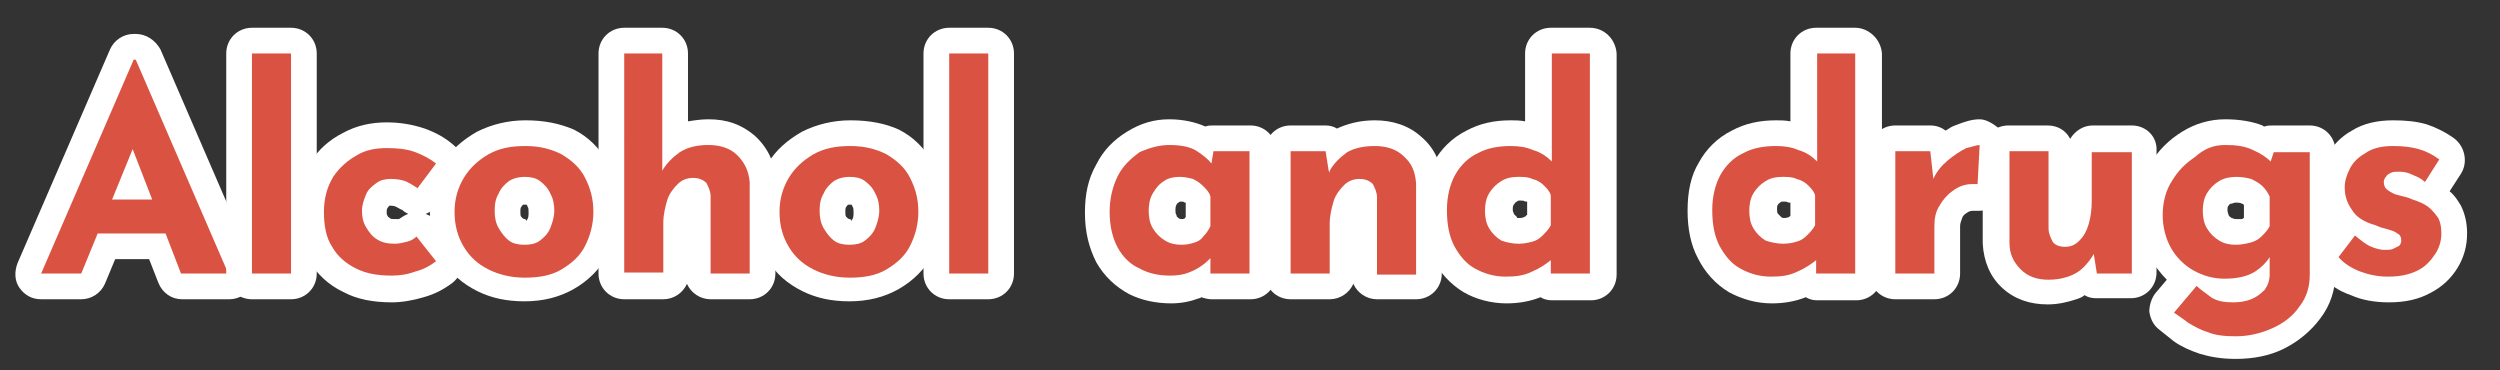
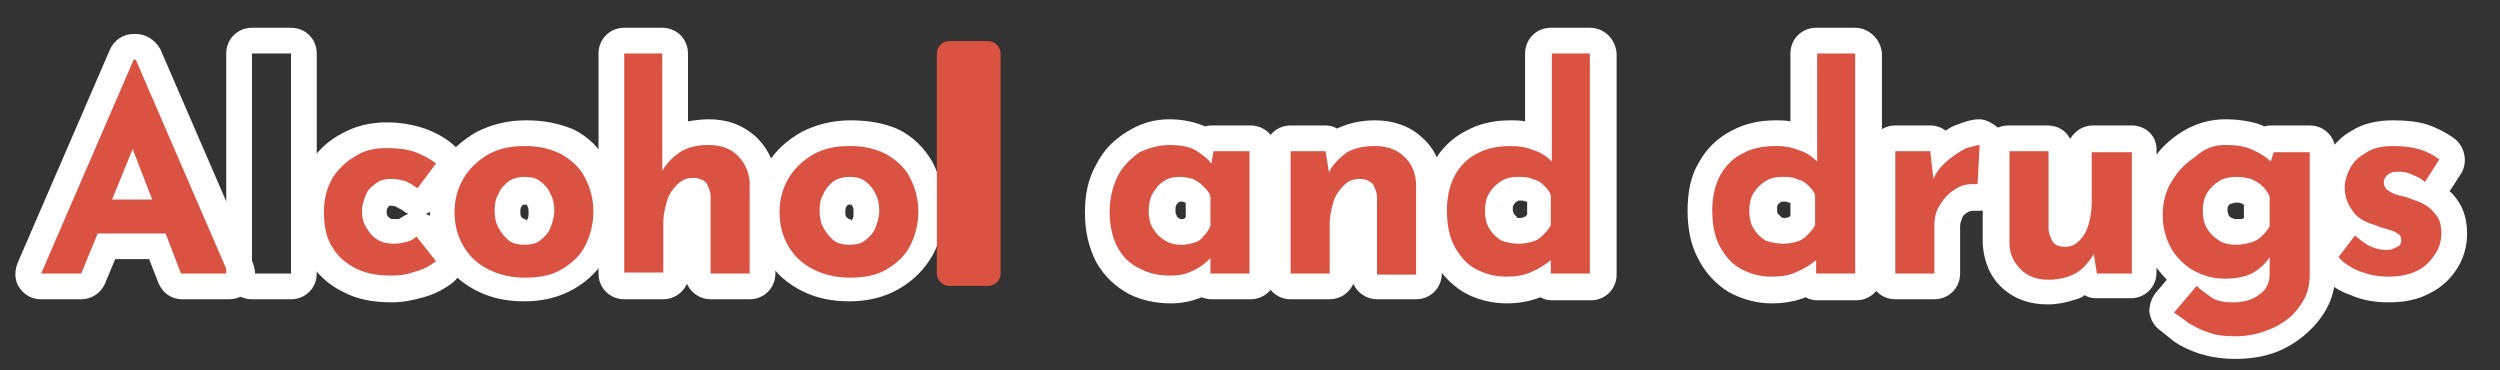
<svg xmlns="http://www.w3.org/2000/svg" version="1.1" id="Laag_1" x="0px" y="0px" viewBox="0 0 243.1 36" style="enable-background:new 0 0 243.1 36;" xml:space="preserve">
  <rect x="0" y="0" width="243.1" height="36" fill="#333333" stroke="none" />
  <style type="text/css">
	.st0{display:none;}
	.st1{display:inline;}
	.st2{fill:#59B3AB;}
	.st3{fill:#FFFFFF;}
	.st4{fill:#DA5241;}
</style>
  <g class="st0">
    <g class="st1">
      <g>
        <path class="st2" d="M-0.8,30.5c-0.8,0-1.5-0.7-1.5-1.5V5.5C-2.3,4.7-1.6,4-0.8,4h14.7c0.8,0,1.5,0.7,1.5,1.5V10     c0,0.8-0.7,1.5-1.5,1.5H5.3v2.3h7.2c0.8,0,1.5,0.7,1.5,1.5v4.5c0,0.8-0.7,1.5-1.5,1.5H5.3V29c0,0.8-0.7,1.5-1.5,1.5H-0.8z" />
        <path class="st3" d="M13.9,5.5V10H3.8v5.3h8.7v4.5H3.8V29h-4.6V5.5H13.9 M13.9,2.5H-0.8c-1.7,0-3,1.3-3,3V29c0,1.7,1.3,3,3,3h4.6     c1.7,0,3-1.3,3-3v-6.2h5.7c1.7,0,3-1.3,3-3v-4.5c0-0.9-0.4-1.8-1.1-2.3c1.4-0.2,2.5-1.5,2.5-3V5.5C16.9,3.8,15.6,2.5,13.9,2.5     L13.9,2.5z" />
      </g>
      <g>
        <path class="st2" d="M22.2,30.9c-1.5,0-2.9-0.3-4.2-1c-1.3-0.6-2.4-1.6-3.1-3c-0.7-1.3-1.1-3-1.1-4.9s0.4-3.4,1.2-4.9     s2-2.5,2.9-3.2c0,0,0.1,0,0.1-0.1c1.2-0.7,2.6-1.1,4.1-1.1c1.7,0,3,0.3,4,0.9c0.1,0.1,0.1,0.1,0.2,0.2c0.3-0.2,0.6-0.4,1-0.4h4.2     c0.8,0,1.5,0.7,1.5,1.5v14c0,0.8-0.7,1.5-1.5,1.5h-4.6c-0.4,0-0.7-0.1-1-0.3c-0.2,0.1-0.3,0.2-0.5,0.2l-0.3,0.1     c-0.7,0.3-1.4,0.4-1.9,0.4C23.1,30.9,22.4,30.9,22.2,30.9z M22.1,23.9c0.7,0.2,1.1,0.4,1.4,0.4c0.2,0,0.5,0,0.9-0.1     c0.2-0.1,0.5-0.2,0.6-0.3c0.1-0.1,0.3-0.3,0.4-0.5v-2.8c-0.1-0.2-0.1-0.3-0.2-0.3c-0.1,0-0.1-0.1-0.2-0.1     c-0.2-0.2-0.4-0.4-0.7-0.5s-0.6-0.2-1-0.2c-0.3,0-0.6,0.1-1.1,0.3c-0.3,0.2-0.5,0.5-0.7,0.8c-0.2,0.5-0.3,0.9-0.3,1.3     s0.1,0.9,0.3,1.3C21.6,23.5,21.8,23.8,22.1,23.9z" />
        <path class="st3" d="M22.1,14.3c1.4,0,2.4,0.2,3.2,0.7c0.7,0.5,1.2,0.9,1.7,1.4L26.9,17l0.2-0.5L27,16.4l0.3-1.4h4.2v14h-4.6     v-1.6c0.2-0.3,0.4-0.4,0.4-0.4l-0.4-1v1.4c-0.2,0.2-0.5,0.5-0.9,0.9s-0.9,0.6-1.5,0.9c-0.4,0.2-0.8,0.2-1.3,0.2c-0.3,0-0.7,0-1,0     c-1.3,0-2.5-0.3-3.5-0.8c-1.1-0.5-1.9-1.3-2.5-2.4s-0.9-2.5-0.9-4.2c0-1.6,0.3-2.9,1-4.1c0.6-1.2,1.5-2,2.5-2.7     C19.8,14.6,21,14.3,22.1,14.3 M23.5,25.8c0.5,0,1-0.1,1.4-0.2c0.4-0.2,0.8-0.4,1.1-0.7c0.3-0.3,0.6-0.7,0.8-1.2v-3.4     c-0.2-0.5-0.4-0.9-0.8-1.2c-0.3-0.3-0.7-0.6-1.2-0.8c-0.5-0.2-1-0.3-1.6-0.3s-1.2,0.2-1.8,0.5c-0.5,0.3-1,0.8-1.3,1.4     s-0.5,1.2-0.5,2c0,0.7,0.2,1.4,0.5,2s0.8,1.1,1.4,1.4C22.3,25.6,22.9,25.8,23.5,25.8 M22.1,11.3c-1.7,0-3.4,0.5-4.8,1.3     c-0.1,0-0.1,0.1-0.2,0.1c-1.1,0.8-2.5,1.9-3.4,3.7c-0.9,1.6-1.4,3.4-1.4,5.5c0,2.2,0.4,4.1,1.3,5.6c0.9,1.7,2.2,2.9,3.8,3.7     c1.4,0.7,3.1,1.1,4.8,1.1c0.2,0,0.3,0,0.5,0s0.4,0,0.6,0c0.7,0,1.7-0.1,2.6-0.5H26c0.3,0.1,0.6,0.2,1,0.2h4.6c1.7,0,3-1.3,3-3V15     c0-1.7-1.3-3-3-3h-4.2c-0.3,0-0.6,0.1-0.9,0.2C25.2,11.6,23.9,11.3,22.1,11.3L22.1,11.3z M22.9,21.1c0.2-0.1,0.3-0.1,0.3-0.1     c0.2,0,0.3,0,0.5,0.1c0,0,0.1,0,0.1,0.1v1.6c-0.1,0-0.2,0-0.3,0s-0.5-0.1-0.7-0.2l0,0c-0.1-0.2-0.2-0.5-0.2-0.7s0-0.3,0.2-0.7     C22.8,21.2,22.8,21.2,22.9,21.1L22.9,21.1z" />
      </g>
      <g>
        <path class="st2" d="M42.9,30.9c-1.8,0-3.4-0.3-4.8-1c-1.5-0.6-2.7-1.7-3.5-3.1c-0.8-1.3-1.2-2.9-1.2-4.8c0-1.8,0.4-3.4,1.3-4.8     c0.8-1.3,2-2.3,3.4-3c1.3-0.7,2.7-1.1,4.3-1.1c1.4,0,2.6,0.2,3.8,0.6c1.2,0.4,2.1,1,2.8,1.5c0.3,0.2,0.6,0.6,0.6,1     c0.1,0.4,0,0.8-0.3,1.1l-2.2,2.9c-0.3,0.4-0.7,0.6-1.2,0.6c-0.3,0-0.6-0.1-0.8-0.3l-0.2-0.1c-0.2-0.2-0.5-0.3-0.8-0.4     c-0.4-0.2-0.8-0.3-1.2-0.3c-0.3,0-0.6,0.1-0.9,0.3c-0.1,0.1-0.4,0.3-0.7,0.7c-0.2,0.3-0.2,0.7-0.2,1.2c0,0.4,0.1,0.8,0.3,1.2     c0.1,0.3,0.4,0.5,0.8,0.8c0.4,0.2,0.8,0.3,1.2,0.3c0.3,0,0.5-0.1,0.9-0.1h0.2c0.1,0,0.2-0.1,0.3-0.2c0.3-0.3,0.7-0.4,1.1-0.4H46     c0.4,0,0.8,0.3,1.1,0.6l2,2.9c0.4,0.6,0.3,1.5-0.3,2c-0.7,0.6-1.7,1.1-2.8,1.5C45.1,30.7,44.1,30.9,42.9,30.9z" />
        <path class="st3" d="M42.4,14.6c1.3,0,2.4,0.2,3.3,0.5s1.7,0.8,2.4,1.3l-2.2,2.9c-0.3-0.2-0.7-0.5-1.2-0.7s-1.1-0.4-1.8-0.4     c-0.6,0-1.2,0.2-1.7,0.5S40.3,19.5,40,20c-0.3,0.6-0.4,1.2-0.4,1.9c0,0.7,0.2,1.3,0.5,1.9s0.8,1,1.3,1.4c0.6,0.3,1.2,0.5,2,0.5     c0.5,0,0.9-0.1,1.4-0.2c0.4-0.1,0.8-0.3,1.1-0.6l2,2.9c-0.6,0.5-1.4,0.9-2.3,1.2s-1.8,0.4-2.7,0.4c-1.6,0-3-0.3-4.2-0.9     c-1.2-0.5-2.2-1.4-2.8-2.5c-0.7-1.1-1-2.4-1-4s0.4-2.9,1.1-4s1.6-1.9,2.8-2.5C39.9,14.9,41.1,14.6,42.4,14.6 M42.4,11.6     c-1.8,0-3.5,0.4-5,1.2c-1.7,0.8-3,2-3.9,3.5c-1.1,1.7-1.6,3.6-1.6,5.7c0,2.2,0.5,4,1.4,5.5c0.9,1.6,2.4,2.9,4.1,3.7     c1.6,0.8,3.4,1.2,5.5,1.2c1.3,0,2.5-0.2,3.6-0.6c1.3-0.4,2.4-1,3.3-1.7c1.2-1,1.4-2.7,0.5-4l-2-2.9c-0.3-0.5-0.8-0.9-1.4-1.1     c0.5-0.2,1-0.5,1.3-1l2.2-2.9c0.5-0.6,0.7-1.5,0.6-2.3c-0.1-0.8-0.6-1.5-1.2-2c-0.7-0.5-1.8-1.3-3.2-1.7     C45.3,11.8,43.9,11.6,42.4,11.6L42.4,11.6z M42.8,21.2c0.1,0,0.1,0,0.1-0.1c0.2,0,0.4,0.1,0.7,0.2c0.1,0,0.3,0.2,0.5,0.3l0.2,0.1     c0.2,0.1,0.4,0.2,0.6,0.3c-0.3,0.1-0.6,0.3-0.9,0.5c-0.3,0.1-0.4,0.1-0.6,0.1c-0.1,0-0.3,0-0.4-0.1s-0.2-0.2-0.2-0.2     c-0.2-0.3-0.2-0.5-0.2-0.5c0-0.3,0-0.4,0-0.5C42.7,21.3,42.8,21.3,42.8,21.2L42.8,21.2z" />
      </g>
      <g>
        <path class="st2" d="M52.6,30.6c-0.8,0-1.5-0.7-1.5-1.5V20h-0.7c-0.8,0-1.5-0.7-1.5-1.5V15c0-0.8,0.7-1.5,1.5-1.5h0.7V8.9     c0-0.8,0.7-1.5,1.5-1.5h4.5c0.8,0,1.5,0.7,1.5,1.5v4.6h1.9c0.8,0,1.5,0.7,1.5,1.5v3.5c0,0.8-0.7,1.5-1.5,1.5h-1.9v9.1     c0,0.8-0.7,1.5-1.5,1.5H52.6z" />
        <path class="st3" d="M57.1,8.9V15h3.4v3.5h-3.4v10.6h-4.5V18.5h-2.2V15h2.2V8.9H57.1 M57.1,5.9h-4.5c-1.7,0-3,1.3-3,3v3.2     c-1.3,0.4-2.2,1.5-2.2,2.9v3.5c0,1.4,0.9,2.5,2.2,2.9v7.7c0,1.7,1.3,3,3,3h4.5c1.7,0,3-1.3,3-3v-7.6h0.4c1.7,0,3-1.3,3-3V15     c0-1.7-1.3-3-3-3h-0.4V8.9C60.1,7.2,58.8,5.9,57.1,5.9L57.1,5.9z" />
      </g>
    </g>
    <g class="st1">
      <g>
        <path d="M77.3,31.4c-1.8,0-3.4-0.4-4.8-1.1s-2.5-1.7-3.4-3.1s-1.3-3.1-1.3-4.9s0.4-3.3,1.2-4.6c0.9-1.3,1.9-2.4,3.3-3.2     s3-1.2,5-1.2s3.6,0.4,5,1.2c1.6,0.9,2.6,2,3.3,3.3c0.7,1.4,1.1,2.9,1.1,4.5s-0.4,3.2-1.1,4.6s-1.7,2.4-3.3,3.3     C80.9,31,79.2,31.4,77.3,31.4z M75.6,21c-0.2,0.5-0.3,0.9-0.3,1.4c0,0.6,0.1,1,0.2,1.3c0.2,0.4,0.4,0.7,0.6,0.8     c0.3,0.2,0.6,0.3,0.9,0.3c0.4,0,0.7-0.1,1-0.3c0.2-0.1,0.4-0.4,0.6-0.8c0.1-0.3,0.2-0.6,0.2-1.3c0-0.6-0.1-1-0.2-1.3     s-0.3-0.5-0.7-0.8c-0.3-0.2-0.6-0.2-0.9-0.2s-0.6,0.1-0.9,0.3C76,20.4,75.8,20.7,75.6,21z" />
        <path class="st3" d="M77.3,14.8c1.6,0,3,0.3,4.2,1c1.2,0.7,2.1,1.5,2.7,2.7s0.9,2.4,0.9,3.8s-0.3,2.7-0.9,3.9     c-0.6,1.2-1.5,2-2.7,2.7s-2.6,1-4.2,1c-1.5,0-2.9-0.3-4.1-0.9s-2.1-1.5-2.8-2.6c-0.7-1.1-1.1-2.5-1.1-4.1c0-1.4,0.3-2.7,1-3.8     c0.7-1.1,1.6-2,2.8-2.7C74.3,15.1,75.7,14.8,77.3,14.8 M77.1,26.3c0.7,0,1.3-0.2,1.8-0.5s0.9-0.8,1.2-1.4c0.3-0.6,0.4-1.2,0.4-2     c0-0.7-0.1-1.4-0.4-2s-0.7-1-1.2-1.4c-0.5-0.3-1.1-0.5-1.8-0.5c-0.6,0-1.2,0.2-1.7,0.5s-0.9,0.8-1.2,1.4c-0.2,0.6-0.4,1.2-0.4,2     c0,0.7,0.1,1.4,0.4,2s0.7,1.1,1.2,1.4C75.9,26.1,76.5,26.3,77.1,26.3 M77.3,11.8c-2.2,0-4.1,0.5-5.7,1.4s-2.8,2.1-3.8,3.7     c-1,1.5-1.5,3.4-1.5,5.4c0,2.1,0.5,4.1,1.6,5.7c1,1.6,2.4,2.9,4,3.7c1.6,0.8,3.4,1.2,5.4,1.2c2.2,0,4.1-0.5,5.7-1.4     c1.8-1.1,3.1-2.3,3.9-3.9s1.2-3.4,1.2-5.2c0-1.8-0.4-3.5-1.2-5.1c-0.8-1.6-2-2.9-3.9-3.9C81.4,12.3,79.5,11.8,77.3,11.8     L77.3,11.8z M77,21.5C77.1,21.5,77.1,21.5,77,21.5h0.2c0.1,0.1,0.2,0.2,0.2,0.2s0.1,0.2,0.1,0.7s-0.1,0.6-0.1,0.7     c-0.1,0.1-0.1,0.2-0.1,0.2c-0.1,0-0.1,0-0.2,0H77c0,0-0.1-0.1-0.1-0.2c0,0-0.1-0.2-0.1-0.7C76.8,22.2,76.9,21.9,77,21.5     C77,21.6,77,21.6,77,21.5L77,21.5z" />
      </g>
      <g>
        <path d="M88.8,31c-0.8,0-1.5-0.7-1.5-1.5v-14c0-0.8,0.7-1.5,1.5-1.5h3.9c0.7,0,1.3,0.5,1.5,1.1c0.7-0.5,1.3-0.9,1.9-1.2     c0,0,0.1-0.1,0.2-0.1c0.8-0.4,1.5-0.6,2.2-0.6c0.4,0,0.8,0.2,1.1,0.5c0.3,0.3,0.4,0.7,0.4,1.1l-0.2,4.5c0,0.4-0.2,0.8-0.5,1.1     c-0.3,0.2-0.6,0.4-1,0.4h-0.1c-0.2,0-0.3,0-0.5,0c-0.5,0-0.9,0.1-1.2,0.3c-0.5,0.4-0.9,0.8-1.2,1.3c-0.3,0.6-0.4,1.2-0.4,1.7v5.5     c0,0.8-0.7,1.5-1.5,1.5L88.8,31L88.8,31z" />
        <path class="st3" d="M98.4,14.7L98.4,14.7 M98.4,14.7l-0.2,4.5c-0.2,0-0.4,0-0.7,0c-0.7,0-1.4,0.1-2,0.5     c-0.7,0.5-1.3,1.1-1.7,1.9c-0.4,0.8-0.6,1.6-0.6,2.4v5.5h-4.4v-14h3.9l0.3,3.1c0,0,0,0,0,0.1l0.1,0.6L93,18.6     c0.4-0.8,1-1.5,1.7-2c0.7-0.6,1.4-1,2.1-1.4C97.5,14.9,98,14.7,98.4,14.7 M98.4,11.7L98.4,11.7c-1.1,0-2,0.4-2.8,0.7     c-0.1,0-0.2,0.1-0.3,0.2c-0.3,0.2-0.5,0.3-0.8,0.5c-0.5-0.4-1.1-0.6-1.8-0.6h-3.9c-1.7,0-3,1.3-3,3v14c0,1.7,1.3,3,3,3h4.4     c1.7,0,3-1.3,3-3V24c0-0.3,0.1-0.7,0.3-1.1c0.1-0.2,0.2-0.4,0.7-0.7c0.1,0,0.2-0.1,0.4-0.1c0.1,0,0.2,0,0.4,0c0.1,0,0.2,0,0.3,0     c0.7,0,1.4-0.3,2-0.7c0.6-0.5,1-1.3,1-2.1l0.2-4.4c0-0.1,0-0.2,0-0.3C101.4,13,100.1,11.7,98.4,11.7L98.4,11.7z M98.4,17.7     L98.4,17.7L98.4,17.7L98.4,17.7z" />
      </g>
    </g>
    <g class="st1">
      <g>
        <path class="st4" d="M119.2,31.4c-0.8,0-1.5-0.7-1.5-1.5v-8.6c-0.1,0-0.2,0-0.3,0h-2v8.6c0,0.8-0.7,1.5-1.5,1.5h-4.5     c-0.8,0-1.5-0.7-1.5-1.5v-8.6H107c-0.8,0-1.5-0.7-1.5-1.5v-4c0-0.8,0.7-1.5,1.5-1.5h0.9V11c0-2.2,0.7-4.1,2-5.5     c1.3-1.5,3.2-2.2,5.7-2.2c0.8,0,1.6,0.1,2.4,0.4c0.7,0.2,1.7,0.6,2.4,1.2c0.6,0.5,0.7,1.3,0.4,1.9l-0.5,0.8     c0.4-0.2,0.9-0.2,1.4-0.2c0.9,0,1.8,0.3,2.5,0.9c0.9,0.7,1.4,1.7,1.4,2.8s-0.5,2.1-1.4,2.8c-0.3,0.3-0.7,0.5-1.1,0.6h0.5     c0.8,0,1.5,0.7,1.5,1.5v14c0,0.8-0.7,1.5-1.5,1.5h-4.4V31.4z M117.4,14.3c0.4,0,0.7,0.1,1,0.4c0.2-0.2,0.5-0.3,0.8-0.3h0.9     c-0.4-0.1-0.7-0.3-1-0.6c-0.9-0.6-1.4-1.6-1.4-2.8c0-0.1,0-0.2,0-0.3h-0.1c-0.5,0-1-0.2-1.2-0.7c-0.1,0-0.3,0-0.4,0     c-0.3,0-0.5,0.1-0.5,0.2l0,0c0,0-0.2,0.2-0.2,0.9v3.2C115.3,14.3,117.4,14.3,117.4,14.3z" />
        <path class="st3" d="M115.6,4.8c0.6,0,1.3,0.1,2,0.3s1.4,0.5,1.9,0.9l-1.9,3.2c-0.2-0.3-0.5-0.5-0.8-0.6s-0.6-0.1-0.8-0.1     c-0.6,0-1.2,0.2-1.6,0.6c-0.4,0.4-0.6,1.1-0.6,2v4.7h3.6v4h-3.5v10.1h-4.5V19.8H107v-4h2.4V11c0-1.8,0.5-3.3,1.6-4.5     C112.1,5.3,113.6,4.8,115.6,4.8 M121.7,8.8c0.6,0,1.1,0.2,1.6,0.6c0.5,0.4,0.8,1,0.8,1.6s-0.3,1.2-0.8,1.6s-1.1,0.6-1.6,0.6     c-0.6,0-1.2-0.2-1.7-0.6c-0.6-0.4-0.8-1-0.8-1.6c0-0.7,0.3-1.2,0.8-1.6S121.1,8.8,121.7,8.8 M123.7,15.9v14h-4.5v-14H123.7      M115.6,1.8c-2.9,0-5.2,0.9-6.8,2.7c-1.6,1.7-2.4,3.9-2.4,6.5v1.9c-1.4,0.3-2.4,1.5-2.4,2.9v4c0,1.5,1,2.7,2.4,2.9v7.2     c0,1.7,1.3,3,3,3h4.5c1.1,0,2.1-0.6,2.6-1.6c0.5,0.9,1.5,1.6,2.7,1.6h4.5c1.7,0,3-1.3,3-3v-14c0-0.7-0.2-1.3-0.6-1.9     c0.7-0.9,1-2,1-3c0-1.5-0.7-3-1.9-3.9c-0.8-0.7-1.7-1.1-2.7-1.2c0-0.8-0.4-1.6-1.1-2.2c-0.8-0.6-1.8-1.1-2.9-1.4     C117.5,1.9,116.5,1.8,115.6,1.8L115.6,1.8z" />
      </g>
      <g>
        <path class="st4" d="M135.2,31.7c-1.8,0-3.5-0.4-4.9-1.1s-2.6-1.7-3.4-3c-0.8-1.3-1.2-2.9-1.2-4.8c0-1.8,0.4-3.4,1.3-4.8     c0.8-1.3,2-2.3,3.4-3c1.3-0.7,2.7-1.1,4.3-1.1c1.4,0,2.6,0.2,3.8,0.6c1.2,0.4,2.1,1,2.8,1.5c0.3,0.2,0.5,0.6,0.6,1s0,0.8-0.3,1.1     l-2.2,2.9c-0.3,0.4-0.7,0.6-1.2,0.6c-0.3,0-0.6-0.1-0.8-0.3l-0.2-0.1c-0.2-0.2-0.5-0.3-0.8-0.4c-0.4-0.2-0.8-0.3-1.2-0.3     c-0.3,0-0.6,0.1-0.9,0.3c-0.1,0.1-0.4,0.3-0.7,0.8c-0.1,0.2-0.2,0.5-0.2,1.1c0,0.4,0.1,0.8,0.3,1.2c0.1,0.3,0.4,0.5,0.8,0.8     c0.4,0.2,0.8,0.3,1.2,0.3c0.3,0,0.5-0.1,0.9-0.1h0.2c0.2,0,0.2-0.1,0.3-0.2c0.3-0.3,0.7-0.4,1.1-0.4h0.1c0.4,0,0.8,0.3,1.1,0.6     l2,2.9c0.4,0.6,0.3,1.5-0.3,2c-0.7,0.6-1.7,1.1-2.8,1.5C137.4,31.5,136.4,31.7,135.2,31.7z" />
        <path class="st3" d="M134.7,15.4c1.3,0,2.4,0.2,3.3,0.5c0.9,0.3,1.7,0.8,2.4,1.3l-2.2,2.9c-0.3-0.2-0.7-0.5-1.2-0.7     s-1.1-0.4-1.8-0.4c-0.6,0-1.2,0.2-1.7,0.5s-0.9,0.8-1.2,1.3s-0.4,1.2-0.4,1.9s0.2,1.3,0.5,1.9s0.8,1,1.3,1.4     c0.6,0.3,1.2,0.5,2,0.5c0.5,0,0.9-0.1,1.4-0.2s0.8-0.3,1.1-0.6l2,2.9c-0.6,0.5-1.4,0.9-2.3,1.2c-0.9,0.3-1.8,0.4-2.7,0.4     c-1.6,0-3-0.3-4.2-0.9s-2.1-1.4-2.8-2.5c-0.7-1.1-1-2.4-1-4s0.4-2.9,1.1-4c0.7-1.1,1.6-1.9,2.8-2.5     C132.2,15.7,133.4,15.4,134.7,15.4 M134.7,12.4c-1.8,0-3.5,0.4-5,1.2c-1.7,0.8-3,2-3.9,3.5c-1,1.6-1.6,3.5-1.6,5.6     c0,2.2,0.5,4.1,1.5,5.6c1,1.6,2.3,2.7,4,3.6c1.6,0.8,3.5,1.2,5.5,1.2c1.3,0,2.5-0.2,3.6-0.6c1.3-0.4,2.4-1,3.3-1.7     c1.2-1,1.4-2.7,0.5-4l-2-2.9c-0.3-0.5-0.8-0.9-1.4-1.1c0.5-0.2,1-0.5,1.3-1l2.2-2.9c0.5-0.6,0.7-1.5,0.6-2.3     c-0.1-0.8-0.6-1.5-1.2-2c-0.7-0.5-1.8-1.3-3.2-1.7C137.6,12.6,136.2,12.4,134.7,12.4L134.7,12.4z M135.1,22c0.1,0,0.1,0,0.1-0.1     c0.2,0,0.4,0.1,0.7,0.2c0.1,0,0.3,0.2,0.5,0.3l0.2,0.1c0.2,0.1,0.4,0.2,0.6,0.3c-0.3,0.1-0.6,0.3-0.9,0.5     c-0.3,0.1-0.4,0.1-0.6,0.1c-0.1,0-0.3,0-0.4-0.1c-0.1-0.1-0.2-0.2-0.2-0.2c-0.2-0.3-0.2-0.5-0.2-0.5c0-0.2,0-0.4,0-0.5     C135,22.1,135.1,22.1,135.1,22L135.1,22z" />
      </g>
      <g>
        <path class="st4" d="M145,31.5c-0.8,0-1.5-0.7-1.5-1.5v-9.2h-0.7c-0.8,0-1.5-0.7-1.5-1.5v-3.5c0-0.8,0.7-1.5,1.5-1.5h0.7V9.8     c0-0.8,0.7-1.5,1.5-1.5h4.5c0.8,0,1.5,0.7,1.5,1.5v4.6h1.9c0.8,0,1.5,0.7,1.5,1.5v3.5c0,0.8-0.7,1.5-1.5,1.5H151V30     c0,0.8-0.7,1.5-1.5,1.5H145z" />
        <path class="st3" d="M149.5,9.8v6.1h3.4v3.5h-3.4V30H145V19.3h-2.2v-3.5h2.2v-6L149.5,9.8 M149.5,6.8H145c-1.7,0-3,1.3-3,3v3.1     c-1.3,0.4-2.2,1.5-2.2,2.9v3.5c0,1.4,0.9,2.5,2.2,2.9V30c0,1.7,1.3,3,3,3h4.5c1.7,0,3-1.3,3-3v-7.6h0.4c1.7,0,3-1.3,3-3v-3.5     c0-1.7-1.3-3-3-3h-0.4V9.8C152.5,8.1,151.2,6.8,149.5,6.8L149.5,6.8z" />
      </g>
      <g>
        <path class="st4" d="M156.3,31.4c-0.8,0-1.5-0.7-1.5-1.5v-14c0-0.8,0.7-1.5,1.5-1.5h0.8c-0.4-0.1-0.7-0.3-1-0.6     c-0.9-0.6-1.4-1.6-1.4-2.8c0-1.1,0.5-2,1.4-2.8c0.7-0.6,1.7-0.9,2.6-0.9c0.9,0,1.8,0.3,2.5,0.9c0.9,0.7,1.4,1.7,1.4,2.8     s-0.5,2.1-1.4,2.8c-0.3,0.3-0.7,0.5-1.1,0.6h0.6c0.8,0,1.5,0.7,1.5,1.5v14c0,0.8-0.7,1.5-1.5,1.5H156.3z" />
        <path class="st3" d="M158.7,8.8c0.6,0,1.1,0.2,1.6,0.6c0.5,0.4,0.8,1,0.8,1.6s-0.3,1.2-0.8,1.6s-1.1,0.6-1.6,0.6     c-0.6,0-1.2-0.2-1.7-0.6c-0.6-0.4-0.8-1-0.8-1.6c0-0.7,0.3-1.2,0.8-1.6S158.1,8.8,158.7,8.8 M160.8,15.9v14h-4.5v-14H160.8      M158.7,5.8c-1.3,0-2.6,0.4-3.6,1.3c-1.3,1-1.9,2.4-1.9,3.9c0,1.1,0.3,2.1,0.9,2.9c-0.5,0.5-0.8,1.2-0.8,2v14c0,1.7,1.3,3,3,3     h4.5c1.7,0,3-1.3,3-3v-14c0-0.7-0.3-1.4-0.7-1.9c0.6-0.9,1-1.9,1-3c0-1.5-0.7-3-1.9-3.9C161.1,6.2,160,5.8,158.7,5.8L158.7,5.8z" />
      </g>
      <g>
        <path class="st4" d="M172.3,31.8c-1.8,0-3.4-0.4-4.8-1.1c-1.4-0.7-2.5-1.7-3.4-3.1c-0.9-1.2-1.3-2.8-1.3-4.9     c0-1.8,0.4-3.3,1.2-4.6c0.9-1.3,1.9-2.4,3.3-3.2c1.4-0.8,3-1.2,5-1.2s3.6,0.4,5,1.2c1.6,0.9,2.6,2,3.3,3.3     c0.7,1.3,1.1,2.8,1.1,4.5c0,1.6-0.4,3.2-1.1,4.6c-0.8,1.4-1.9,2.5-3.3,3.3C175.9,31.4,174.2,31.8,172.3,31.8z M172.1,20.4     c-0.3,0-0.6,0.1-0.9,0.3c-0.2,0.1-0.4,0.4-0.6,0.8c-0.1,0.3-0.2,0.6-0.2,1.3c0,0.6,0.1,1,0.2,1.3c0.2,0.4,0.4,0.7,0.6,0.8     c0.3,0.2,0.6,0.3,0.9,0.3c0.4,0,0.7-0.1,1-0.3c0.2-0.1,0.4-0.4,0.6-0.8c0.1-0.3,0.2-0.6,0.2-1.3c0-0.6-0.1-1-0.2-1.3     c-0.2-0.3-0.3-0.5-0.7-0.8C172.8,20.5,172.4,20.4,172.1,20.4z" />
        <path class="st3" d="M172.3,15.2c1.6,0,3,0.3,4.2,1c1.2,0.7,2.1,1.5,2.7,2.7c0.6,1.1,0.9,2.4,0.9,3.8s-0.3,2.7-0.9,3.9     c-0.6,1.1-1.5,2-2.7,2.7s-2.6,1-4.2,1c-1.5,0-2.9-0.3-4.1-0.9c-1.2-0.6-2.1-1.5-2.8-2.6c-0.8-1.1-1.1-2.5-1.1-4.1     c0-1.4,0.3-2.7,1-3.8s1.6-2,2.8-2.7C169.3,15.5,170.7,15.2,172.3,15.2 M172.1,26.7c0.7,0,1.3-0.2,1.8-0.5s0.9-0.8,1.2-1.4     s0.4-1.2,0.4-2c0-0.7-0.1-1.4-0.4-2c-0.3-0.6-0.7-1-1.2-1.4c-0.5-0.3-1.1-0.5-1.8-0.5c-0.6,0-1.2,0.2-1.7,0.5s-0.9,0.8-1.2,1.4     s-0.4,1.2-0.4,2c0,0.7,0.1,1.4,0.4,2c0.3,0.6,0.7,1.1,1.2,1.4S171.5,26.7,172.1,26.7 M172.3,12.2c-2.2,0-4.1,0.5-5.7,1.4     c-1.6,0.9-2.8,2.1-3.8,3.7c-1,1.5-1.5,3.4-1.5,5.4c0,2.4,0.5,4.3,1.6,5.8c1,1.6,2.4,2.8,3.9,3.6c1.6,0.8,3.4,1.2,5.4,1.2     c2.2,0,4.1-0.5,5.7-1.4c1.7-1,3-2.3,3.8-3.9v-0.1c0.8-1.6,1.2-3.4,1.2-5.2c0-1.9-0.4-3.7-1.2-5.2c-0.8-1.6-2-2.8-3.8-3.9     C176.4,12.7,174.5,12.2,172.3,12.2L172.3,12.2z M172,21.9c0.1,0,0.1,0,0.1,0h0.1c0.1,0.1,0.2,0.2,0.2,0.2s0.1,0.2,0.1,0.7     s-0.1,0.6-0.1,0.7c-0.1,0.1-0.1,0.2-0.1,0.2c-0.1,0-0.1,0-0.2,0H172c0,0-0.1-0.1-0.1-0.2c0,0-0.1-0.2-0.1-0.7s0.1-0.6,0.1-0.7     S172,22,172,21.9L172,21.9z" />
      </g>
      <g>
        <path class="st4" d="M193.6,31.5c-0.8,0-1.5-0.7-1.5-1.5v-8.8c0-0.2-0.1-0.4-0.2-0.6l0,0c0,0-0.2,0-0.4,0c-0.4,0-0.6,0.1-0.7,0.3     l-0.1,0.1c-0.1,0.1-0.4,0.4-0.8,1.2c-0.2,0.5-0.3,1.2-0.3,2.1V30c0,0.8-0.7,1.5-1.5,1.5h-4.5c-0.8,0-1.5-0.7-1.5-1.5V16     c0-0.8,0.7-1.5,1.5-1.5h3.6c0.1-0.1,0.3-0.1,0.4-0.1h0.1c0.5,0,1,0.3,1.2,0.7c0.1-0.1,0.3-0.2,0.4-0.3c1.2-0.7,2.5-1,4-1     c1.7,0,3.1,0.5,4.3,1.6c1.1,1,1.8,2.3,1.9,4v0.1V30c0,0.8-0.7,1.5-1.5,1.5H193.6z" />
        <path class="st3" d="M193.4,15.3c1.3,0,2.4,0.4,3.3,1.2c0.9,0.8,1.3,1.8,1.4,3V30h-4.5v-8.8c0-0.6-0.2-1.1-0.5-1.5     s-0.8-0.6-1.6-0.6c-0.7,0-1.3,0.2-1.8,0.7c-0.5,0.4-0.9,1.1-1.2,1.8c-0.3,0.8-0.4,1.7-0.4,2.7V30h-4.5V16h4.1v-0.1l0.4,2.2     c0,0,0,0.1-0.1,0.1l0.1,0.2v-0.3c0.5-0.9,1.2-1.5,2-2C191,15.6,192.1,15.3,193.4,15.3 M193.4,12.3c-1.6,0-3,0.3-4.3,0.9     c-0.4-0.2-0.9-0.3-1.4-0.3c-0.1,0-0.2,0-0.2,0c-0.2,0-0.4,0-0.5,0.1h-3.3c-1.7,0-3,1.3-3,3v14c0,1.7,1.3,3,3,3h4.5     c1.2,0,2.3-0.7,2.8-1.8c0.5,1.1,1.5,1.8,2.8,1.8h4.5c1.7,0,3-1.3,3-3V19.5c0-0.1,0-0.2,0-0.2c-0.2-2.1-1-3.7-2.4-5     C197.3,13,195.4,12.3,193.4,12.3L193.4,12.3z" />
      </g>
    </g>
    <g class="st1">
      <g>
        <path d="M210.3,32.2c-1.1,0-2.1-0.3-2.8-0.9c-0.8-0.7-1.3-1.6-1.3-2.8c0-1.2,0.4-2.1,1.3-2.9c0.1-0.1,0.2-0.1,0.2-0.2     c-0.7-0.1-1.2-0.7-1.2-1.5v-1.7c0-1.4,0.2-2.5,0.5-3.3c0.3-0.7,0.7-1.5,1.2-2.1c0.4-0.5,0.9-1.1,1.5-1.6c0.5-0.4,0.9-0.9,1.3-1.4     c0.2-0.3,0.4-0.7,0.4-1.2c0-0.1,0-0.2,0-0.2c0-0.1-0.1-0.1-0.1-0.2c-0.1-0.1-0.2-0.3-0.4-0.4c0,0-0.1,0-0.2,0     c-0.4,0-0.6,0.1-0.8,0.2c-0.2,0.1-0.3,0.3-0.4,0.5c0,0.1-0.1,0.2-0.1,0.2c-0.2,0.2-0.3,0.6-0.5,1.1c-0.2,0.4-0.5,0.7-0.8,0.8     c-0.2,0.1-0.4,0.1-0.6,0.1c-0.2,0-0.4,0-0.6-0.1l-3.7-1.7c-0.7-0.3-1-1-0.8-1.7c0.1-0.5,0.3-0.9,0.6-1.4l0.2-0.4     c0.3-0.7,0.9-1.4,1.7-2.2s1.6-1.4,2.7-1.8c1.1-0.5,2.3-0.7,3.8-0.7c1.4,0,2.7,0.2,3.9,0.7c1.5,0.6,2.4,1.6,2.9,2.4     c0.8,1.2,1.2,2.6,1.2,4.3c0,1.3-0.2,2.4-0.6,3.4c-0.4,0.9-0.9,1.6-1.5,2.3c-0.2,0.2-0.4,0.5-0.6,0.7c-0.2,0.3-0.5,0.5-0.8,0.8     s-0.6,0.7-0.9,1c-0.3,0.3-0.5,0.7-0.6,1.1s-0.2,1-0.2,1.6v1c0,0.7-0.5,1.3-1.1,1.5c0.1,0.1,0.2,0.2,0.3,0.3     c0.5,0.5,1.1,1.3,1.1,2.8c0,1.2-0.4,2.1-1.3,2.8C212.4,31.9,211.4,32.2,210.3,32.2z" />
        <path class="st3" d="M211.3,6.2c1.2,0,2.3,0.2,3.3,0.6s1.7,1.1,2.3,1.9c0.6,0.9,0.9,2,0.9,3.4c0,1.2-0.2,2.1-0.5,2.8     s-0.7,1.3-1.2,1.8s-0.9,1-1.4,1.5c-0.4,0.4-0.7,0.8-1,1.2c-0.3,0.4-0.6,0.9-0.8,1.5s-0.3,1.3-0.3,2.1v1h-4.5v-1.7     c0-1.1,0.1-2,0.4-2.7c0.3-0.7,0.6-1.3,1-1.8s0.8-1,1.3-1.4c0.6-0.5,1.1-1.1,1.5-1.6s0.7-1.2,0.7-2.1c0-0.5-0.1-0.9-0.4-1.2     c-0.2-0.3-0.5-0.6-0.8-0.8s-0.7-0.3-1-0.3c-0.6,0-1.1,0.1-1.6,0.4c-0.5,0.3-0.8,0.7-1,1.1c-0.3,0.4-0.5,0.9-0.7,1.4l-3.7-1.7     c0.1-0.4,0.4-0.9,0.7-1.5s0.8-1.2,1.4-1.8c0.6-0.6,1.3-1.1,2.2-1.5S210,6.2,211.3,6.2 M210.4,26.1c0.7,0,1.4,0.2,1.8,0.7     c0.5,0.4,0.7,1,0.7,1.7s-0.2,1.2-0.7,1.6s-1.1,0.6-1.9,0.6s-1.4-0.2-1.9-0.6s-0.7-1-0.7-1.6c0-0.7,0.2-1.2,0.8-1.7     C209,26.4,209.6,26.1,210.4,26.1 M211.3,3.2c-1.7,0-3.1,0.3-4.4,0.9c-1.2,0.5-2.2,1.2-3.1,2.1c-0.9,0.9-1.5,1.7-2,2.6     c-0.1,0.1-0.1,0.3-0.2,0.4c-0.3,0.5-0.6,1.1-0.7,1.7c-0.4,1.4,0.3,2.9,1.7,3.5l3.7,1.7c0.2,0.1,0.4,0.2,0.7,0.2     c-0.5,0.7-0.9,1.5-1.2,2.2c-0.4,1-0.6,2.2-0.6,3.9V24c0,0.6,0.2,1.1,0.5,1.6c-0.6,0.8-0.9,1.8-0.9,2.9c0,1.6,0.7,3,1.8,3.9     c1,0.8,2.3,1.3,3.8,1.3s2.7-0.4,3.8-1.3c0.8-0.7,1.8-1.9,1.8-3.9c0-1.1-0.3-2.1-0.8-2.9c0.3-0.5,0.5-1,0.5-1.6v-1     c0-0.6,0.1-1,0.1-1.2c0.1-0.2,0.2-0.4,0.4-0.6c0.3-0.4,0.5-0.6,0.7-0.9c0.3-0.3,0.5-0.6,0.8-0.9c0.2-0.2,0.4-0.4,0.6-0.6     c0.8-0.8,1.4-1.7,1.8-2.7c0.5-1.2,0.7-2.5,0.7-4c0-2-0.5-3.6-1.4-5.1l-0.1-0.1c-0.7-0.9-1.8-2.2-3.6-2.9     C214.4,3.5,212.9,3.2,211.3,3.2L211.3,3.2z" />
      </g>
    </g>
  </g>
  <g class="st0">
    <g class="st1">
      <path class="st4" d="M-5.3,28c-0.5,0-0.9-0.3-1.1-0.8l-8-20.8c-0.1-0.4-0.1-0.8,0.1-1.2c0.2-0.3,0.6-0.5,1-0.5h4.6    c0.5,0,1,0.3,1.2,0.8l2.8,8.4l1.6-4l-1.4-3.5c-0.2-0.4-0.1-0.8,0.1-1.2c0.2-0.3,0.6-0.5,1-0.5h3.9c0.5,0,1,0.3,1.2,0.8l3.2,7.8    l2.4-7.7c0.2-0.5,0.6-0.9,1.2-0.9h4.2c0.4,0,0.8,0.2,1,0.5C14,5.6,14,6.1,13.9,6.5L6.2,27.2C6,27.6,5.5,28,5,28c0,0,0,0,0,0    c-0.5,0-1-0.3-1.2-0.8L0.2,18l-4.3,9.3C-4.4,27.7-4.8,28-5.3,28C-5.3,28-5.3,28-5.3,28z" />
      <path class="st3" d="M12.7,6L5,26.7L0.3,14.9l-5.5,11.9l-8-20.8h4.6l3.9,11.6l3.1-7.6L-3.3,6h3.9l4.5,11.1L8.5,6H12.7 M12.7,3.5    H8.5c-1.1,0-2.1,0.7-2.4,1.8L4.8,9.6L2.9,5.1C2.5,4.1,1.6,3.5,0.6,3.5h-3.9c-0.8,0-1.6,0.4-2.1,1.1c-0.5,0.7-0.6,1.6-0.2,2.3    l1.2,3l-0.2,0.4l-1.7-5.2c-0.3-1-1.3-1.7-2.4-1.7h-4.6c-0.8,0-1.6,0.4-2.1,1.1c-0.5,0.7-0.6,1.5-0.3,2.3l8,20.8    c0.4,0.9,1.2,1.6,2.2,1.6c0,0,0.1,0,0.1,0c1,0,1.9-0.6,2.3-1.4l3.1-6.6l2.6,6.5C3.1,28.6,4,29.2,5,29.2c0,0,0,0,0,0    c1,0,2-0.7,2.3-1.6l7.7-20.7c0.3-0.8,0.2-1.6-0.3-2.3C14.3,3.9,13.5,3.5,12.7,3.5L12.7,3.5z M12.7,8.5L12.7,8.5L12.7,8.5L12.7,8.5    z" />
    </g>
    <g class="st1">
      <path class="st4" d="M21.2,19.4c-0.5,0-0.9-0.3-1.1-0.7c0,0,0-0.1-0.1-0.1c-0.2-0.3-0.2-0.7,0-1c0.1-0.3,0.4-0.6,0.8-0.7l0.8-0.3    c0.1,0,0.3-0.1,0.4-0.1c0.5,0,1,0.3,1.2,0.8c0.2,0.6,0,1.3-0.7,1.6l-0.8,0.4C21.5,19.4,21.3,19.4,21.2,19.4z" />
      <path class="st3" d="M21.9,17.8L21.9,17.8 M21.9,17.8l-0.8,0.4c0,0,0-0.1,0-0.1L21.9,17.8 M21.9,15.3c-0.1,0-0.3,0-0.4,0    c-0.2,0-0.3,0.1-0.5,0.1l-0.8,0.3c-0.7,0.2-1.2,0.7-1.5,1.4c-0.3,0.6-0.3,1.3,0,2c0,0.1,0.1,0.1,0.1,0.2c0.4,0.9,1.3,1.4,2.2,1.4    c0.3,0,0.7-0.1,1-0.2l0.7-0.3c0.9-0.4,1.5-1.3,1.5-2.3c0-1.3-1-2.4-2.3-2.5C22.1,15.3,22,15.3,21.9,15.3L21.9,15.3z M21.9,20.3    L21.9,20.3L21.9,20.3L21.9,20.3z" />
    </g>
    <g class="st1">
      <path class="st4" d="M18.9,27.4c-1.7,0-3.1-0.3-4.3-1c-1.2-0.7-2.2-1.6-2.8-2.7c-0.6-1.1-0.9-2.5-0.9-3.9c0-1.4,0.4-2.8,1.1-3.9    c0.7-1.1,1.7-2,2.9-2.7c1.2-0.7,2.6-1,4.1-1c2,0,3.7,0.6,5,1.8c1.3,1.2,2.1,2.9,2.5,5c0.1,0.6-0.3,1.2-0.9,1.4l-3.3,1.1    c0,0,0,0.1,0.1,0.1l1.7,2.8c0.2,0.3,0.2,0.6,0.1,1s-0.3,0.6-0.6,0.8c-0.8,0.4-1.5,0.7-2.3,1C20.5,27.3,19.7,27.4,18.9,27.4z     M18.4,17.7c-0.2,0-0.4,0.1-0.5,0.2L18.4,17.7z" />
      <path class="st3" d="M19,13.4c1.7,0,3.1,0.5,4.2,1.5c1.1,1,1.8,2.4,2.1,4.3l-8.7,2.7c0.2,0.3,0.5,0.5,0.8,0.6    c0.5,0.2,1,0.4,1.6,0.4c0.4,0,0.8-0.1,1.2-0.2c0.4-0.1,0.8-0.3,1.2-0.6l1.7,2.8c-0.6,0.4-1.3,0.7-2.1,0.9    c-0.7,0.2-1.4,0.3-2.1,0.3c-1.4,0-2.7-0.3-3.7-0.8c-1-0.5-1.8-1.3-2.3-2.2c-0.5-1-0.8-2.1-0.8-3.3c0-1.2,0.3-2.3,0.9-3.2    c0.6-1,1.4-1.7,2.5-2.3C16.6,13.7,17.7,13.4,19,13.4 M15.9,19.8l5.2-1.8c-0.1-0.4-0.4-0.8-0.7-1.2c-0.4-0.4-0.9-0.5-1.7-0.5    c-0.6,0-1.1,0.1-1.5,0.4c-0.4,0.3-0.8,0.6-1,1.1c-0.2,0.5-0.3,1.1-0.3,1.7C15.9,19.7,15.9,19.7,15.9,19.8 M19,10.9    c-1.7,0-3.3,0.4-4.7,1.2c-1.4,0.8-2.5,1.9-3.4,3.1c-0.9,1.3-1.3,2.9-1.3,4.6c0,1.7,0.4,3.2,1.1,4.5c0.8,1.4,1.9,2.5,3.3,3.2    c1.4,0.7,3,1.1,4.9,1.1c0.9,0,1.8-0.1,2.8-0.4c0.9-0.3,1.7-0.6,2.6-1.1c0.6-0.3,1-0.9,1.2-1.5c0.2-0.7,0.1-1.3-0.3-1.9l-0.9-1.6    l1.8-0.6c1.2-0.4,1.9-1.6,1.7-2.8c-0.4-2.4-1.4-4.3-2.9-5.7C23.3,11.6,21.3,10.9,19,10.9L19,10.9z" />
    </g>
    <g class="st1">
      <path class="st4" d="M35.9,27.4c-1.2,0-2.2-0.2-3.1-0.6c0,0,0,0-0.1,0c-0.2,0.2-0.5,0.3-0.9,0.3h-3.8c-0.7,0-1.2-0.6-1.2-1.2V4.4    c0-0.7,0.6-1.2,1.2-1.2h3.8c0.7,0,1.2,0.6,1.2,1.2v8.3c0.1,0,0.1-0.1,0.2-0.1c0.9-0.3,1.9-0.5,3.1-0.5c1.2,0,2.4,0.3,3.4,0.9    c1,0.6,1.9,1.5,2.5,2.6c0.6,1.1,0.9,2.4,0.9,4c0,1.5-0.3,2.9-1,4.1c-0.7,1.2-1.6,2.1-2.8,2.7C38.4,27.1,37.2,27.4,35.9,27.4z     M33.1,20.8c0.1,0.2,0.2,0.3,0.3,0.4c0.2,0.1,0.4,0.3,0.6,0.3c0.3,0.1,0.6,0.1,0.9,0.1c0.3,0,0.6-0.1,0.9-0.2    c0.3-0.2,0.5-0.4,0.7-0.7c0.2-0.3,0.3-0.7,0.3-1.1c0-0.4-0.1-0.7-0.3-1c-0.2-0.3-0.4-0.6-0.7-0.7c-0.3-0.2-0.6-0.2-0.9-0.2    c-0.3,0-0.6,0.1-0.9,0.2c-0.3,0.1-0.5,0.2-0.7,0.4c-0.1,0.1-0.2,0.2-0.3,0.4V20.8z" />
      <path class="st3" d="M31.9,4.4v10.4c0.5-0.4,1.1-0.7,1.9-1c0.8-0.3,1.7-0.4,2.7-0.4c1,0,2,0.2,2.8,0.7c0.8,0.5,1.5,1.2,2,2.1    c0.5,0.9,0.8,2.1,0.8,3.4c0,1.3-0.3,2.5-0.8,3.5c-0.6,1-1.3,1.7-2.3,2.2c-0.9,0.5-1.9,0.8-3,0.8c-1,0-1.8-0.2-2.5-0.5    c-0.6-0.3-1.1-0.6-1.5-1v1.2h-3.8V4.4H31.9 M35,23c0.6,0,1.1-0.1,1.6-0.4c0.5-0.3,0.9-0.7,1.2-1.2c0.3-0.5,0.4-1.1,0.4-1.7    c0-0.6-0.1-1.2-0.4-1.7c-0.3-0.5-0.7-0.9-1.2-1.2c-0.5-0.3-1-0.4-1.6-0.4c-0.5,0-0.9,0.1-1.4,0.2c-0.4,0.1-0.8,0.4-1.1,0.6    c-0.3,0.3-0.5,0.6-0.7,1v2.9c0.2,0.4,0.5,0.7,0.8,1c0.3,0.3,0.6,0.5,1.1,0.6C34.1,22.9,34.5,23,35,23 M31.9,1.9h-3.8    c-1.4,0-2.5,1.1-2.5,2.5v21.4c0,1.4,1.1,2.5,2.5,2.5h3.8c0.3,0,0.7-0.1,1-0.2c0.9,0.3,1.9,0.5,3,0.5c1.5,0,2.9-0.4,4.2-1.1    c1.3-0.7,2.4-1.8,3.2-3.2c0.8-1.4,1.2-3,1.2-4.7c0-1.8-0.4-3.3-1.1-4.6c-0.7-1.3-1.7-2.4-3-3.1c-1.2-0.7-2.6-1.1-4.1-1.1    c-0.7,0-1.4,0.1-2,0.2V4.4C34.4,3.1,33.2,1.9,31.9,1.9L31.9,1.9z M34.4,19C34.4,19,34.4,19,34.4,19c0.1,0,0.1,0,0.1-0.1    c0.2-0.1,0.3-0.1,0.5-0.1c0.1,0,0.2,0,0.3,0.1c0.1,0.1,0.2,0.1,0.2,0.2c0,0,0,0,0,0.1c0,0,0.1,0.1,0.1,0.4c0,0.3-0.1,0.4-0.1,0.5    c-0.1,0.2-0.2,0.3-0.2,0.3c0,0,0,0-0.1,0c0,0-0.1,0.1-0.2,0.1c-0.2,0-0.4,0-0.5-0.1c-0.1,0-0.1,0-0.1-0.1V19L34.4,19z" />
    </g>
    <g class="st1">
      <path class="st4" d="M50.8,27.4c-1.3,0-2.5-0.3-3.5-0.8c-1.1-0.5-2-1.4-2.7-2.5c-0.6-1.1-0.9-2.5-0.9-4.2c0-1.5,0.3-2.9,1-4.1    c0.7-1.2,1.5-2.1,2.6-2.7c1.1-0.7,2.3-1,3.5-1c1.4,0,2.5,0.3,3.3,0.8c0.1,0,0.1,0.1,0.2,0.1c0.2-0.2,0.5-0.3,0.8-0.3h3.5    c0.7,0,1.2,0.6,1.2,1.2v11.9c0,0.7-0.6,1.2-1.2,1.2h-3.8c-0.4,0-0.7-0.2-0.9-0.4c-0.2,0.1-0.5,0.2-0.7,0.3    C52.4,27.3,51.7,27.4,50.8,27.4z M51.8,17.7c-0.3,0-0.6,0.1-0.9,0.2c-0.3,0.2-0.5,0.4-0.7,0.7C50.1,19,50,19.3,50,19.8    c0,0.4,0.1,0.8,0.3,1.1c0.2,0.3,0.4,0.6,0.7,0.8c0.3,0.2,0.6,0.2,0.9,0.2c0.3,0,0.6,0,0.8-0.1c0.2-0.1,0.4-0.2,0.5-0.3    c0.1-0.1,0.2-0.3,0.3-0.4v-2.3c-0.1-0.1-0.2-0.3-0.3-0.4c-0.2-0.2-0.4-0.3-0.6-0.4C52.4,17.8,52.1,17.7,51.8,17.7z" />
      <path class="st3" d="M50.7,13.4c1.2,0,2.1,0.2,2.7,0.6c0.6,0.4,1.1,0.8,1.4,1.2l0.2-1.2h3.5v11.9h-3.8v-1.5c0,0,0,0,0,0    c-0.2,0.2-0.5,0.5-0.8,0.7c-0.4,0.3-0.8,0.5-1.3,0.7c-0.5,0.2-1.1,0.3-1.8,0.3c-1.1,0-2.1-0.2-3-0.7c-0.9-0.4-1.6-1.1-2.1-2    c-0.5-0.9-0.8-2.1-0.8-3.5c0-1.3,0.3-2.5,0.8-3.5c0.5-1,1.3-1.7,2.1-2.3C48.7,13.7,49.7,13.4,50.7,13.4 M51.9,23.1    c0.5,0,0.9-0.1,1.2-0.2c0.4-0.1,0.7-0.3,0.9-0.6c0.3-0.3,0.5-0.6,0.7-1v-2.9c-0.1-0.4-0.4-0.7-0.6-1c-0.3-0.3-0.6-0.5-1-0.7    c-0.4-0.1-0.8-0.2-1.3-0.2c-0.5,0-1,0.1-1.5,0.4c-0.5,0.3-0.8,0.7-1.1,1.2c-0.3,0.5-0.4,1.1-0.4,1.7c0,0.6,0.1,1.2,0.4,1.7    c0.3,0.5,0.7,0.9,1.2,1.2C50.8,22.9,51.3,23.1,51.9,23.1 M50.7,10.9c-1.4,0-2.8,0.4-4.1,1.2c-1.3,0.8-2.3,1.8-3,3.2    c-0.8,1.4-1.1,2.9-1.1,4.7c0,1.9,0.4,3.4,1.1,4.8c0.8,1.4,1.9,2.4,3.2,3.1c1.2,0.6,2.6,0.9,4.1,0.9c1,0,1.9-0.2,2.7-0.5    c0.1,0,0.1,0,0.2-0.1c0.3,0.1,0.7,0.2,1,0.2h3.8c1.4,0,2.5-1.1,2.5-2.5V14c0-1.4-1.1-2.5-2.5-2.5h-3.5c-0.3,0-0.5,0-0.8,0.1    C53.3,11.1,52.1,10.9,50.7,10.9L50.7,10.9z M51.9,20.6c-0.1,0-0.2,0-0.3-0.1c-0.1-0.1-0.2-0.2-0.3-0.3c0-0.1-0.1-0.2-0.1-0.5    c0-0.1,0-0.3,0.1-0.5c0.1-0.1,0.2-0.2,0.2-0.2c0.1,0,0.1-0.1,0.2-0.1c0.2,0,0.3,0,0.4,0.1c0,0,0,0,0.1,0v1.4c0,0,0,0,0,0    C52.2,20.6,52.1,20.6,51.9,20.6L51.9,20.6z" />
    </g>
    <g class="st1">
      <path class="st4" d="M61.7,32.8c-0.7,0-1.2-0.6-1.2-1.3V13.7c0-0.7,0.6-1.2,1.2-1.2h3.3c0.5,0,0.9,0.3,1.1,0.6    c0.2-0.1,0.5-0.2,0.7-0.3c0.9-0.4,2-0.6,3.1-0.6c1.3,0,2.5,0.3,3.6,1c1.1,0.6,1.9,1.5,2.5,2.7c0.6,1.1,0.9,2.5,0.9,4.1    c0,1.6-0.3,2.9-1,4.1c-0.7,1.1-1.6,2-2.8,2.6c-1.1,0.6-2.5,0.9-3.9,0.9c-0.8,0-1.6-0.1-2.4-0.4v4.6c0,0.7-0.6,1.3-1.2,1.3H61.7z     M66.7,21c0.1,0.2,0.2,0.3,0.3,0.4c0.2,0.2,0.3,0.3,0.5,0.4c0.3,0.1,0.5,0.2,0.8,0.2c0.4,0,0.8-0.1,1.1-0.3    c0.3-0.2,0.6-0.4,0.8-0.7c0.2-0.3,0.3-0.6,0.3-1c0-0.4-0.1-0.8-0.3-1.2c-0.2-0.3-0.4-0.5-0.7-0.7c-0.3-0.2-0.6-0.3-1-0.3    c-0.4,0-0.7,0-0.9,0.1c-0.2,0.1-0.5,0.2-0.6,0.4c-0.1,0.1-0.2,0.2-0.3,0.4V21z" />
      <path class="st3" d="M69.9,13.4c1.1,0,2.1,0.3,3,0.8c0.9,0.5,1.6,1.3,2.1,2.2c0.5,1,0.7,2.1,0.7,3.5c0,1.3-0.3,2.5-0.8,3.4    c-0.6,0.9-1.3,1.7-2.3,2.1c-1,0.5-2.1,0.7-3.4,0.7c-0.7,0-1.4-0.1-2.1-0.4c-0.6-0.2-1.2-0.6-1.6-1v6.8h-3.8V13.7h3.3l0.3,1.4    c0.6-0.5,1.2-0.9,2-1.2C68,13.6,68.9,13.4,69.9,13.4 M68.4,23.2c0.6,0,1.2-0.1,1.7-0.4c0.5-0.3,0.9-0.7,1.3-1.2    c0.3-0.5,0.5-1.1,0.5-1.7c0-0.7-0.1-1.3-0.4-1.8c-0.3-0.5-0.7-0.9-1.1-1.2c-0.5-0.3-1-0.4-1.6-0.4c-0.5,0-0.9,0.1-1.3,0.2    c-0.4,0.1-0.7,0.3-1,0.6c-0.3,0.3-0.6,0.6-0.8,1v2.9c0.1,0.4,0.4,0.7,0.6,1c0.3,0.3,0.6,0.5,1,0.7C67.5,23.1,67.9,23.2,68.4,23.2     M69.9,10.9c-1.3,0-2.5,0.2-3.6,0.7c-0.4-0.2-0.8-0.4-1.3-0.4h-3.3c-1.4,0-2.5,1.1-2.5,2.5v17.8c0,1.4,1.1,2.5,2.5,2.5h3.8    c1.4,0,2.5-1.1,2.5-2.5v-3c0.4,0.1,0.8,0.1,1.2,0.1c1.6,0,3.2-0.3,4.5-1c1.4-0.7,2.5-1.8,3.3-3.1c0.8-1.3,1.2-2.9,1.2-4.7    c0-1.8-0.3-3.3-1-4.6c-0.7-1.4-1.7-2.5-3-3.2C72.9,11.3,71.4,10.9,69.9,10.9L69.9,10.9z M68,19.2c0,0,0.1-0.1,0.2-0.1    c0,0,0.2,0,0.5,0c0.1,0,0.2,0,0.3,0.1c0,0,0.1,0.1,0.2,0.2c0.1,0.1,0.1,0.3,0.1,0.5c0,0.2,0,0.3-0.1,0.4c-0.1,0.1-0.2,0.2-0.3,0.3    c-0.1,0.1-0.3,0.1-0.5,0.1c-0.1,0-0.2,0-0.3,0c0,0,0,0-0.1,0V19.2L68,19.2z" />
    </g>
    <g class="st1">
      <path class="st4" d="M78.6,32.8c-0.7,0-1.2-0.6-1.2-1.3V13.7c0-0.7,0.6-1.2,1.2-1.2h3.3c0.5,0,0.9,0.3,1.1,0.6    c0.2-0.1,0.5-0.2,0.7-0.3c0.9-0.4,2-0.6,3.1-0.6c1.3,0,2.5,0.3,3.6,1c1.1,0.6,1.9,1.5,2.5,2.7c0.6,1.1,0.9,2.5,0.9,4.1    c0,1.6-0.3,2.9-1,4c-0.7,1.2-1.6,2-2.8,2.6c-1.2,0.6-2.5,0.9-3.9,0.9c-0.8,0-1.6-0.1-2.4-0.4v4.6c0,0.7-0.6,1.3-1.2,1.3H78.6z     M83.7,21c0.1,0.1,0.2,0.3,0.3,0.4c0.2,0.2,0.3,0.3,0.5,0.4c0.3,0.1,0.5,0.2,0.8,0.2c0.4,0,0.8-0.1,1.1-0.3    c0.3-0.2,0.6-0.4,0.8-0.7c0.2-0.3,0.3-0.6,0.3-1c0-0.5-0.1-0.8-0.3-1.1c-0.2-0.3-0.4-0.5-0.7-0.7c-0.3-0.2-0.6-0.3-1-0.3    c-0.4,0-0.7,0-0.9,0.1c-0.2,0.1-0.4,0.2-0.6,0.4c-0.1,0.1-0.2,0.3-0.3,0.4V21z" />
      <path class="st3" d="M86.8,13.4c1.1,0,2.1,0.3,3,0.8c0.9,0.5,1.5,1.3,2,2.2c0.5,1,0.7,2.1,0.7,3.5c0,1.3-0.3,2.5-0.8,3.4    c-0.6,0.9-1.3,1.7-2.3,2.1c-1,0.5-2.1,0.7-3.4,0.7c-0.7,0-1.4-0.1-2.1-0.4c-0.6-0.2-1.2-0.6-1.6-1v6.8h-3.8V13.7h3.3l0.3,1.4    c0.6-0.5,1.2-0.9,2-1.2C84.9,13.6,85.8,13.4,86.8,13.4 M85.3,23.2c0.6,0,1.2-0.1,1.7-0.4c0.5-0.3,0.9-0.7,1.2-1.2    c0.3-0.5,0.5-1.1,0.5-1.7c0-0.7-0.1-1.3-0.4-1.8c-0.3-0.5-0.7-0.9-1.1-1.2c-0.5-0.3-1-0.4-1.6-0.4c-0.5,0-0.9,0.1-1.3,0.2    c-0.4,0.1-0.7,0.3-1,0.6c-0.3,0.3-0.6,0.6-0.8,1v2.9c0.1,0.4,0.4,0.7,0.6,1c0.3,0.3,0.6,0.5,1,0.7C84.4,23.1,84.8,23.2,85.3,23.2     M86.8,10.9c-1.3,0-2.5,0.2-3.6,0.7c-0.4-0.2-0.8-0.4-1.3-0.4h-3.3c-1.4,0-2.5,1.1-2.5,2.5v17.8c0,1.4,1.1,2.5,2.5,2.5h3.8    c1.4,0,2.5-1.1,2.5-2.5v-3c0.4,0.1,0.8,0.1,1.2,0.1c1.6,0,3.1-0.3,4.5-1c1.4-0.7,2.5-1.8,3.3-3.1c0.8-1.3,1.2-2.9,1.2-4.7    c0-1.8-0.3-3.3-1-4.6c-0.7-1.4-1.7-2.5-3-3.2C89.8,11.3,88.4,10.9,86.8,10.9L86.8,10.9z M85.1,19.2c0.1,0,0.3-0.1,0.5-0.1    c0.1,0,0.2,0,0.3,0.1c0,0,0,0,0.1,0c0,0,0.1,0.1,0.2,0.2c0.1,0.1,0.1,0.3,0.1,0.5c0,0.2,0,0.3-0.1,0.4c-0.1,0.2-0.2,0.2-0.3,0.3    c-0.2,0.1-0.3,0.1-0.5,0.1c-0.1,0-0.2,0-0.3-0.1c0,0,0,0,0,0v-1.4C85,19.2,85,19.2,85.1,19.2L85.1,19.2z" />
    </g>
    <g class="st1">
      <path class="st4" d="M104.4,27.1c-0.7,0-1.2-0.6-1.2-1.2V14c0-0.7,0.6-1.2,1.2-1.2h0.9c-0.4-0.1-0.7-0.3-1.1-0.6    c-0.7-0.6-1.1-1.4-1.1-2.3c0-0.9,0.4-1.8,1.1-2.4c0.7-0.5,1.4-0.8,2.2-0.8c0.8,0,1.5,0.3,2.2,0.8c0.7,0.6,1.1,1.4,1.1,2.3    c0,0.9-0.4,1.7-1.1,2.3c-0.3,0.3-0.7,0.5-1.1,0.6h0.7c0.7,0,1.2,0.6,1.2,1.2v11.9c0,0.7-0.6,1.2-1.2,1.2H104.4z" />
      <path class="st3" d="M106.4,7.9c0.5,0,1,0.2,1.4,0.5c0.4,0.4,0.6,0.8,0.6,1.4c0,0.6-0.2,1-0.6,1.4c-0.4,0.4-0.9,0.5-1.4,0.5    c-0.5,0-1-0.2-1.4-0.5c-0.4-0.4-0.7-0.8-0.7-1.4c0-0.6,0.2-1,0.7-1.4C105.4,8,105.9,7.9,106.4,7.9 M108.2,14v11.9h-3.8V14H108.2     M106.4,5.4c-1.1,0-2.1,0.4-3,1.1c-1,0.8-1.6,2-1.6,3.3c0,0.9,0.3,1.8,0.8,2.5c-0.4,0.4-0.7,1.1-0.7,1.7v11.9    c0,1.4,1.1,2.5,2.5,2.5h3.8c1.4,0,2.5-1.1,2.5-2.5V14c0-0.6-0.2-1.2-0.6-1.6c0.6-0.7,0.9-1.6,0.9-2.6c0-1.3-0.5-2.5-1.5-3.3    C108.5,5.8,107.5,5.4,106.4,5.4L106.4,5.4z" />
    </g>
    <g class="st1">
      <path class="st4" d="M120.5,27.1c-0.7,0-1.2-0.6-1.2-1.2v-7.5c0-0.1,0-0.3-0.1-0.5c0,0,0,0,0,0c0,0-0.1,0-0.4,0    c-0.3,0-0.5,0.1-0.7,0.3c-0.3,0.2-0.5,0.6-0.7,1c-0.2,0.5-0.3,1.1-0.3,1.8v4.8c0,0.7-0.6,1.2-1.2,1.2h-3.8c-0.7,0-1.2-0.6-1.2-1.2    V14c0-0.7,0.6-1.2,1.2-1.2h3.4c0.4,0,0.8,0.2,1,0.5c0.1-0.1,0.2-0.1,0.3-0.2c0.9-0.6,2.1-0.9,3.4-0.9c1.4,0,2.6,0.4,3.6,1.3    c1,0.9,1.6,2.1,1.6,3.5v8.9c0,0.7-0.6,1.2-1.2,1.2H120.5z" />
-       <path class="st3" d="M120.3,13.4c1.1,0,2.1,0.3,2.8,1c0.7,0.7,1.1,1.5,1.2,2.6v8.9h-3.8v-7.5c0-0.5-0.2-0.9-0.4-1.3    c-0.3-0.3-0.7-0.5-1.3-0.5c-0.6,0-1.1,0.2-1.5,0.6c-0.4,0.4-0.8,0.9-1,1.5c-0.2,0.7-0.4,1.4-0.4,2.3v4.8h-3.8V14h3.4l0.3,1.9    c0.4-0.7,1-1.3,1.7-1.8C118.3,13.7,119.2,13.4,120.3,13.4 M120.3,10.9c-1.4,0-2.6,0.3-3.7,0.8c-0.3-0.2-0.7-0.3-1.1-0.3h-3.4    c-1.4,0-2.5,1.1-2.5,2.5v11.9c0,1.4,1.1,2.5,2.5,2.5h3.8c1,0,1.9-0.6,2.3-1.5c0.4,0.9,1.3,1.5,2.3,1.5h3.8c1.4,0,2.5-1.1,2.5-2.5    V17c0,0,0,0,0-0.1c0-1.7-0.7-3.2-2-4.4C123.5,11.5,122,10.9,120.3,10.9L120.3,10.9z" />
    </g>
    <g class="st1">
      <path class="st4" d="M129.3,27.1c-0.7,0-1.2-0.6-1.2-1.2v-7.3h-0.8c-0.7,0-1.2-0.6-1.2-1.2v-3.4c0-0.7,0.6-1.2,1.2-1.2h0.8V9.8    c0-1.9,0.6-3.4,1.7-4.7c1.1-1.3,2.8-1.9,4.8-1.9c0.6,0,1.3,0.1,2,0.3c0.8,0.2,1.5,0.5,2.1,1c0.5,0.4,0.7,1.1,0.3,1.6l-1.6,2.7    c-0.2,0.4-0.6,0.6-1,0.6c0,0-0.1,0-0.1,0c-0.4,0-0.8-0.2-1-0.5c-0.2-0.1-0.3-0.1-0.3-0.1c-0.3,0-0.4,0.1-0.4,0.2    c0,0-0.2,0.2-0.2,0.9v2.8h2.3c0.7,0,1.2,0.6,1.2,1.2v3.4c0,0.7-0.6,1.2-1.2,1.2h-2.3v7.3c0,0.7-0.6,1.2-1.2,1.2H129.3z" />
      <path class="st3" d="M134.6,4.5c0.5,0,1.1,0.1,1.7,0.2c0.6,0.2,1.2,0.4,1.6,0.7l-1.6,2.7c-0.2-0.2-0.4-0.4-0.6-0.5    c-0.2-0.1-0.5-0.1-0.7-0.1c-0.5,0-1,0.2-1.3,0.5c-0.3,0.4-0.5,0.9-0.5,1.7v4h3.6v3.4h-3.6v8.5h-3.8v-8.5h-2v-3.4h2V9.8    c0-1.6,0.4-2.8,1.3-3.8C131.6,5,132.9,4.5,134.6,4.5 M134.6,2c-2.4,0-4.4,0.8-5.7,2.3c-1.3,1.5-2,3.3-2,5.5v1.7    c-1.1,0.2-2,1.2-2,2.5v3.4c0,1.2,0.9,2.2,2,2.5v6.1c0,1.4,1.1,2.5,2.5,2.5h3.8c1.4,0,2.5-1.1,2.5-2.5v-6h1.1    c1.4,0,2.5-1.1,2.5-2.5v-3.4c0-1.4-1.1-2.5-2.5-2.5h-1.1v-0.8c0.2,0.1,0.4,0.1,0.7,0.1c0.1,0,0.1,0,0.2,0c0.8-0.1,1.6-0.5,2-1.2    l1.6-2.7c0.6-1.1,0.4-2.5-0.7-3.3c-0.7-0.5-1.6-0.9-2.5-1.2C136,2.1,135.3,2,134.6,2L134.6,2z" />
    </g>
    <g class="st1">
      <path class="st4" d="M145,27.4c-1.5,0-2.8-0.3-4-0.9c-1.2-0.6-2.2-1.5-2.9-2.7c-0.7-1.2-1-2.5-1-4.1c0-1.4,0.3-2.7,1-3.9    c0.7-1.2,1.7-2.1,2.9-2.7c1.2-0.6,2.6-1,4.1-1c1.6,0,3,0.3,4.1,1c1.2,0.7,2.1,1.6,2.8,2.8c0.6,1.1,1,2.4,1,3.9    c0,1.4-0.3,2.7-1,3.9c-0.6,1.2-1.6,2.1-2.8,2.8C148,27.1,146.6,27.4,145,27.4z M145,17.8c-0.3,0-0.5,0.1-0.8,0.2    c-0.3,0.2-0.5,0.4-0.6,0.7c-0.2,0.3-0.2,0.7-0.2,1.1c0,0.4,0.1,0.8,0.2,1.1c0.2,0.3,0.4,0.5,0.6,0.7c0.2,0.2,0.5,0.2,0.8,0.2    c0.3,0,0.6-0.1,0.9-0.2c0.2-0.2,0.4-0.4,0.6-0.7c0.2-0.3,0.2-0.7,0.2-1.1c0-0.4-0.1-0.8-0.2-1.1c-0.1-0.3-0.3-0.5-0.6-0.7    C145.6,17.8,145.3,17.8,145,17.8z" />
      <path class="st3" d="M145.1,13.4c1.4,0,2.5,0.3,3.5,0.8c1,0.6,1.8,1.3,2.3,2.3c0.5,1,0.8,2,0.8,3.3c0,1.2-0.3,2.3-0.8,3.3    c-0.5,1-1.3,1.7-2.3,2.3s-2.2,0.8-3.6,0.8c-1.3,0-2.5-0.3-3.5-0.8s-1.8-1.2-2.4-2.2c-0.6-1-0.9-2.1-0.9-3.4c0-1.2,0.3-2.3,0.9-3.3    c0.6-1,1.4-1.7,2.4-2.3C142.5,13.7,143.7,13.4,145.1,13.4 M145,23.1c0.6,0,1.1-0.1,1.5-0.4c0.4-0.3,0.8-0.7,1-1.2    c0.2-0.5,0.4-1.1,0.4-1.7c0-0.6-0.1-1.2-0.4-1.7c-0.2-0.5-0.6-0.9-1-1.2c-0.4-0.3-0.9-0.4-1.5-0.4c-0.5,0-1,0.1-1.5,0.4    c-0.4,0.3-0.8,0.7-1,1.2c-0.3,0.5-0.4,1-0.4,1.7c0,0.6,0.1,1.2,0.4,1.7c0.3,0.5,0.6,0.9,1,1.2C143.9,22.9,144.4,23.1,145,23.1     M145.1,10.9c-1.7,0-3.3,0.4-4.7,1.1c-1.4,0.8-2.6,1.8-3.4,3.2c-0.8,1.3-1.2,2.9-1.2,4.5c0,1.8,0.4,3.4,1.2,4.7    c0.8,1.4,2,2.4,3.4,3.1c1.4,0.7,2.9,1,4.6,1c1.8,0,3.4-0.4,4.8-1.2c1.4-0.8,2.5-1.9,3.3-3.3c0.7-1.3,1.1-2.8,1.1-4.5    c0-1.6-0.4-3.1-1.1-4.5c-0.8-1.4-1.9-2.5-3.3-3.2C148.4,11.3,146.8,10.9,145.1,10.9L145.1,10.9z M145,20.6    C144.9,20.6,144.9,20.6,145,20.6c-0.1,0-0.2-0.1-0.3-0.2c-0.1-0.1-0.1-0.3-0.1-0.5c0-0.2,0-0.4,0.1-0.5c0.1-0.1,0.1-0.2,0.2-0.2    c0,0,0,0,0.1,0c0.1,0,0.2,0,0.2,0c0,0,0.1,0.1,0.1,0.2c0.1,0.1,0.1,0.3,0.1,0.6c0,0.2,0,0.4-0.1,0.6c-0.1,0.1-0.1,0.2-0.1,0.2    C145.1,20.6,145.1,20.6,145,20.6L145,20.6z" />
    </g>
    <g class="st1">
      <path class="st4" d="M154.7,27.1c-0.7,0-1.2-0.6-1.2-1.2V14c0-0.7,0.6-1.2,1.2-1.2h3.4c0.6,0,1.1,0.4,1.2,1    c0.6-0.4,1.1-0.8,1.7-1.1c0.8-0.4,1.4-0.5,1.9-0.5c0.3,0,0.7,0.1,0.9,0.4c0.2,0.2,0.4,0.6,0.3,0.9l-0.2,3.8c0,0.3-0.2,0.7-0.4,0.9    c-0.2,0.2-0.5,0.3-0.8,0.3c0,0-0.1,0-0.1,0c-0.1,0-0.3,0-0.4,0c-0.4,0-0.8,0.1-1.1,0.3c-0.5,0.3-0.8,0.6-1,1.1    c-0.3,0.5-0.4,1-0.4,1.4v4.6c0,0.7-0.6,1.2-1.2,1.2H154.7z" />
      <path class="st3" d="M162.9,13.4l-0.2,3.8c-0.2,0-0.4,0-0.5,0c-0.7,0-1.2,0.2-1.7,0.5c-0.6,0.4-1.1,0.9-1.5,1.6    c-0.3,0.6-0.5,1.3-0.5,2v4.6h-3.8V14h3.4l0.3,2.7c0.4-0.7,0.8-1.3,1.4-1.8c0.6-0.5,1.2-0.9,1.8-1.2    C162.1,13.5,162.6,13.4,162.9,13.4 M162.9,10.9c-0.7,0-1.5,0.2-2.4,0.6c-0.3,0.1-0.6,0.3-0.9,0.5c-0.4-0.3-0.9-0.5-1.5-0.5h-3.4    c-1.4,0-2.5,1.1-2.5,2.5v11.9c0,1.4,1.1,2.5,2.5,2.5h3.8c1.4,0,2.5-1.1,2.5-2.5v-4.6c0-0.3,0.1-0.5,0.2-0.8    c0.1-0.3,0.3-0.4,0.6-0.6c0,0,0.1-0.1,0.4-0.1c0.1,0,0.2,0,0.2,0c0.1,0,0.2,0,0.3,0c0.6,0,1.2-0.2,1.6-0.6    c0.5-0.4,0.8-1.1,0.9-1.8l0.2-3.8c0-0.7-0.2-1.4-0.7-1.8C164.2,11.2,163.6,10.9,162.9,10.9L162.9,10.9z M162.9,15.9L162.9,15.9    L162.9,15.9L162.9,15.9z" />
    </g>
    <g class="st1">
      <path class="st4" d="M177.5,15.7c0,0-0.1,0.1-0.1,0.1l0.1,0C177.5,15.8,177.5,15.8,177.5,15.7z" />
      <path class="st3" d="M177.5,15.7c0,0,0,0.1,0,0.1l-0.1,0C177.4,15.8,177.4,15.8,177.5,15.7 M177.5,13.2c-0.8,0-1.5,0.4-2,1    l-0.1,0.1l0,0.1c-0.6,0.8-0.7,2-0.1,2.9c0.5,0.7,1.3,1.1,2.1,1.1c0.2,0,0.4,0,0.6-0.1l0.1,0c0.7-0.2,1.3-0.6,1.6-1.2    c0.3-0.6,0.4-1.2,0.2-1.8c-0.1-0.3-0.2-0.6-0.4-0.8C179.1,13.7,178.3,13.3,177.5,13.2C177.5,13.2,177.5,13.2,177.5,13.2    L177.5,13.2z" />
    </g>
    <g class="st1">
      <path class="st4" d="M181.5,27.1c-0.7,0-1.2-0.6-1.2-1.2v-7.3c0-0.3,0-0.5-0.1-0.6c0,0,0,0,0,0c-0.2,0-0.4,0.1-0.6,0.3    c-0.3,0.3-0.5,0.6-0.6,1.1c-0.2,0.5-0.2,1.1-0.2,1.7v4.9c0,0.7-0.6,1.2-1.2,1.2h-3.8c-0.7,0-1.2-0.6-1.2-1.2v-7.3    c0-0.3-0.1-0.5-0.1-0.6c0,0,0,0-0.1,0c-0.2,0-0.4,0.1-0.5,0.3c-0.3,0.3-0.5,0.7-0.6,1.1c-0.2,0.5-0.2,1.1-0.2,1.6v4.9    c0,0.7-0.6,1.2-1.2,1.2h-3.8c-0.7,0-1.2-0.6-1.2-1.2V14c0-0.7,0.6-1.2,1.2-1.2h3.4c0.4,0,0.8,0.2,1,0.5c0.1-0.1,0.2-0.2,0.3-0.2    c0.9-0.6,2-0.9,3.2-0.9c0.8,0,1.5,0.1,2.1,0.3c0.7,0.2,1.2,0.6,1.7,1.1c0,0,0,0,0,0c0.3-0.2,0.5-0.4,0.8-0.6    c0.9-0.6,1.9-0.9,2.9-0.9c1.5,0,2.7,0.4,3.7,1.3c0.9,0.9,1.4,2.1,1.5,3.5v8.9c0,0.7-0.6,1.2-1.2,1.2H181.5z" />
      <path class="st3" d="M181.4,13.4c1.2,0,2.1,0.3,2.8,1c0.7,0.7,1.1,1.5,1.1,2.6v8.9h-3.8v-7.3c0-0.5-0.1-0.9-0.2-1.3    c-0.1-0.3-0.5-0.5-1-0.6c-0.6,0-1.1,0.2-1.6,0.6c-0.4,0.4-0.7,1-0.9,1.6c-0.2,0.7-0.3,1.3-0.3,2v4.9h-3.8v-7.3    c0-0.5-0.1-0.9-0.3-1.3c-0.2-0.3-0.5-0.5-1.1-0.6c-0.6,0-1.1,0.2-1.5,0.6c-0.4,0.4-0.7,1-0.9,1.6c-0.2,0.6-0.3,1.3-0.3,2v4.9h-3.8    V14h3.4l0.3,1.9c0.5-0.8,1.1-1.4,1.7-1.8c0.7-0.4,1.6-0.7,2.6-0.7c0.6,0,1.2,0.1,1.7,0.3c0.5,0.2,0.9,0.5,1.3,0.8    c0.3,0.3,0.5,0.8,0.7,1.3c0,0-0.1,0.1-0.1,0.1l0.1,0c0,0,0-0.1,0-0.1c0.5-0.7,1.1-1.2,1.7-1.7C179.9,13.6,180.6,13.4,181.4,13.4     M181.4,10.9c-1.3,0-2.5,0.4-3.6,1.1c0,0-0.1,0-0.1,0.1c-0.4-0.3-0.9-0.5-1.4-0.7c-0.8-0.3-1.6-0.4-2.6-0.4    c-1.3,0-2.5,0.3-3.5,0.8c-0.3-0.1-0.7-0.2-1.1-0.2h-3.4c-1.4,0-2.5,1.1-2.5,2.5v11.9c0,1.4,1.1,2.5,2.5,2.5h3.8c0.8,0,1.6-0.4,2-1    c0.5,0.6,1.2,1,2,1h3.8c0.8,0,1.6-0.4,2-1c0.5,0.6,1.2,1,2,1h3.8c1.4,0,2.5-1.1,2.5-2.5V17c0-1.7-0.7-3.3-1.8-4.4    C184.8,11.5,183.2,10.9,181.4,10.9L181.4,10.9z" />
    </g>
    <g class="st1">
-       <path class="st4" d="M194.2,27.4c-1.3,0-2.5-0.3-3.6-0.8c-1.1-0.6-2-1.4-2.7-2.6c-0.6-1.1-1-2.5-1-4.1c0-1.5,0.3-2.9,1-4.1    c0.7-1.2,1.5-2.1,2.6-2.7c1.1-0.7,2.2-1,3.5-1c1.4,0,2.5,0.3,3.3,0.8c0.1,0,0.1,0.1,0.2,0.1c0.2-0.2,0.5-0.3,0.8-0.3h3.5    c0.7,0,1.2,0.6,1.2,1.2v11.9c0,0.7-0.6,1.2-1.2,1.2h-3.8c-0.4,0-0.7-0.2-0.9-0.4c-0.2,0.1-0.5,0.2-0.7,0.3    C195.8,27.3,195,27.4,194.2,27.4z M195.2,17.7c-0.3,0-0.6,0.1-0.9,0.2c-0.3,0.2-0.5,0.4-0.7,0.7c-0.2,0.3-0.2,0.7-0.2,1.1    c0,0.4,0.1,0.8,0.3,1.1c0.2,0.3,0.4,0.6,0.7,0.8c0.3,0.2,0.6,0.2,0.9,0.2c0.3,0,0.6,0,0.8-0.1c0.2-0.1,0.4-0.2,0.5-0.3    c0.1-0.1,0.2-0.3,0.3-0.4v-2.3c-0.1-0.1-0.2-0.3-0.3-0.4c-0.2-0.2-0.4-0.3-0.6-0.4C195.8,17.8,195.5,17.7,195.2,17.7z" />
      <path class="st3" d="M194.1,13.4c1.2,0,2.1,0.2,2.7,0.6c0.6,0.4,1.1,0.8,1.4,1.2l0.2-1.2h3.5v11.9h-3.8v-1.5c0,0,0,0,0,0    c-0.2,0.2-0.5,0.5-0.8,0.7c-0.4,0.3-0.8,0.5-1.3,0.7c-0.5,0.2-1.1,0.3-1.8,0.3c-1.1,0-2.1-0.2-3-0.7c-0.9-0.4-1.6-1.1-2.1-2    c-0.5-0.9-0.8-2.1-0.8-3.5c0-1.3,0.3-2.5,0.8-3.5c0.5-1,1.3-1.7,2.1-2.3C192.1,13.7,193.1,13.4,194.1,13.4 M195.3,23.1    c0.5,0,0.8-0.1,1.2-0.2c0.4-0.1,0.7-0.3,0.9-0.6c0.3-0.3,0.5-0.6,0.7-1v-2.9c-0.1-0.4-0.4-0.7-0.7-1c-0.3-0.3-0.6-0.5-1-0.7    c-0.4-0.1-0.8-0.2-1.3-0.2c-0.5,0-1.1,0.1-1.5,0.4c-0.5,0.3-0.8,0.7-1.1,1.2s-0.4,1.1-0.4,1.7c0,0.6,0.1,1.2,0.4,1.7    c0.3,0.5,0.7,0.9,1.2,1.2C194.2,22.9,194.7,23.1,195.3,23.1 M194.1,10.9c-1.5,0-2.8,0.4-4.1,1.2c-1.3,0.8-2.3,1.8-3,3.2    c-0.8,1.4-1.1,2.9-1.1,4.7c0,1.8,0.4,3.4,1.1,4.8c0.8,1.4,1.9,2.4,3.2,3.1c1.3,0.6,2.6,0.9,4.1,0.9c1,0,1.9-0.2,2.7-0.5    c0.1,0,0.1,0,0.2-0.1c0.3,0.1,0.7,0.2,1,0.2h3.8c1.4,0,2.5-1.1,2.5-2.5V14c0-1.4-1.1-2.5-2.5-2.5h-3.5c-0.3,0-0.5,0-0.8,0.1    C196.7,11.1,195.5,10.9,194.1,10.9L194.1,10.9z M195.3,20.6c-0.1,0-0.2,0-0.3-0.1c-0.1-0.1-0.2-0.1-0.2-0.3    c-0.1-0.1-0.1-0.3-0.1-0.5c0-0.1,0-0.3,0.1-0.5c0.1-0.1,0.1-0.2,0.2-0.3c0,0,0.1,0,0.2,0c0.2,0,0.3,0,0.4,0.1c0,0,0.1,0,0.1,0v1.4    c0,0,0,0,0,0C195.6,20.6,195.5,20.6,195.3,20.6L195.3,20.6z" />
    </g>
    <g class="st1">
      <path class="st4" d="M207,27.1c-0.7,0-1.2-0.6-1.2-1.2v-7.7h-0.6c-0.7,0-1.2-0.6-1.2-1.2v-3c0-0.7,0.6-1.2,1.2-1.2h0.6V8.8    c0-0.7,0.6-1.3,1.2-1.3h3.8c0.7,0,1.2,0.6,1.2,1.3v3.9h1.6c0.7,0,1.2,0.6,1.2,1.2v3c0,0.7-0.6,1.2-1.2,1.2H212v7.7    c0,0.7-0.6,1.2-1.2,1.2H207z" />
      <path class="st3" d="M210.8,8.8v5.2h2.9v3h-2.9v9H207v-9h-1.8v-3h1.8V8.8H210.8 M210.8,6.3H207c-1.4,0-2.5,1.1-2.5,2.5v2.7    c-1.1,0.3-1.8,1.3-1.8,2.4v3c0,1.2,0.8,2.1,1.8,2.4v6.5c0,1.4,1.1,2.5,2.5,2.5h3.8c1.4,0,2.5-1.1,2.5-2.5v-6.5h0.4    c1.4,0,2.5-1.1,2.5-2.5v-3c0-1.4-1.1-2.5-2.5-2.5h-0.4V8.8C213.3,7.4,212.2,6.3,210.8,6.3L210.8,6.3z" />
    </g>
    <g class="st1">
      <path class="st4" d="M216.6,27.1c-0.7,0-1.2-0.6-1.2-1.2V14c0-0.7,0.6-1.2,1.2-1.2h0.9c-0.4-0.1-0.7-0.3-1.1-0.6    c-0.7-0.6-1.1-1.4-1.1-2.3c0-0.9,0.4-1.8,1.1-2.4c0.7-0.5,1.4-0.8,2.2-0.8c0.8,0,1.6,0.3,2.2,0.8c0.7,0.6,1.1,1.4,1.1,2.3    c0,0.9-0.4,1.7-1.1,2.3c-0.3,0.3-0.7,0.5-1.1,0.6h0.7c0.7,0,1.2,0.6,1.2,1.2v11.9c0,0.7-0.6,1.2-1.2,1.2H216.6z" />
      <path class="st3" d="M218.6,7.9c0.5,0,1,0.2,1.4,0.5c0.4,0.4,0.6,0.8,0.6,1.4c0,0.6-0.2,1-0.6,1.4c-0.4,0.4-0.9,0.5-1.4,0.5    s-1-0.2-1.4-0.5c-0.4-0.4-0.7-0.8-0.7-1.4c0-0.6,0.2-1,0.7-1.4C217.6,8,218.1,7.9,218.6,7.9 M220.4,14v11.9h-3.8V14H220.4     M218.6,5.4c-1.1,0-2.1,0.4-3,1.1c-1,0.8-1.6,2-1.6,3.3c0,0.9,0.3,1.8,0.8,2.5c-0.4,0.4-0.7,1.1-0.7,1.7v11.9    c0,1.4,1.1,2.5,2.5,2.5h3.8c1.4,0,2.5-1.1,2.5-2.5V14c0-0.6-0.2-1.2-0.6-1.6c0.6-0.7,0.8-1.6,0.8-2.6c0-1.3-0.5-2.5-1.5-3.3    C220.7,5.8,219.7,5.4,218.6,5.4L218.6,5.4z" />
    </g>
    <g class="st1">
      <path class="st4" d="M230.1,27.4c-1.5,0-2.8-0.3-4-0.9c-1.2-0.6-2.2-1.5-2.9-2.7c-0.7-1.2-1-2.5-1-4.1c0-1.4,0.3-2.7,1-3.9    c0.7-1.2,1.7-2.1,2.9-2.7c1.2-0.6,2.6-1,4.1-1c1.6,0,3,0.3,4.1,1c1.2,0.7,2.1,1.6,2.8,2.8c0.6,1.1,1,2.4,1,3.9    c0,1.4-0.3,2.7-1,3.9c-0.6,1.2-1.6,2.1-2.8,2.8C233.1,27.1,231.7,27.4,230.1,27.4z M230,17.8c-0.3,0-0.5,0.1-0.8,0.2    c-0.3,0.2-0.5,0.4-0.6,0.7c-0.2,0.3-0.2,0.7-0.2,1.1c0,0.4,0.1,0.8,0.2,1.1c0.2,0.3,0.4,0.5,0.6,0.7c0.2,0.2,0.5,0.2,0.8,0.2    c0.3,0,0.6-0.1,0.9-0.2c0.2-0.2,0.4-0.4,0.6-0.7c0.2-0.3,0.2-0.7,0.2-1.1c0-0.4-0.1-0.8-0.2-1.1c-0.1-0.3-0.3-0.5-0.6-0.7    C230.7,17.8,230.4,17.8,230,17.8z" />
      <path class="st3" d="M230.2,13.4c1.4,0,2.5,0.3,3.5,0.8c1,0.6,1.8,1.3,2.3,2.3c0.5,1,0.8,2,0.8,3.3c0,1.2-0.3,2.3-0.8,3.3    c-0.5,1-1.3,1.7-2.3,2.3s-2.2,0.8-3.6,0.8c-1.3,0-2.5-0.3-3.5-0.8s-1.8-1.2-2.4-2.2c-0.6-1-0.9-2.1-0.9-3.4c0-1.2,0.3-2.3,0.9-3.3    c0.6-1,1.4-1.7,2.4-2.3C227.6,13.7,228.8,13.4,230.2,13.4 M230,23.1c0.6,0,1.1-0.1,1.5-0.4c0.4-0.3,0.8-0.7,1-1.2    c0.2-0.5,0.4-1.1,0.4-1.7c0-0.6-0.1-1.2-0.4-1.7c-0.2-0.5-0.6-0.9-1-1.2c-0.4-0.3-0.9-0.4-1.5-0.4c-0.5,0-1,0.1-1.5,0.4    c-0.4,0.3-0.8,0.7-1,1.2c-0.3,0.5-0.4,1-0.4,1.7c0,0.6,0.1,1.2,0.4,1.7c0.3,0.5,0.6,0.9,1,1.2C229,22.9,229.5,23.1,230,23.1     M230.2,10.9c-1.7,0-3.3,0.4-4.7,1.1c-1.4,0.8-2.6,1.8-3.4,3.2c-0.8,1.3-1.2,2.9-1.2,4.5c0,1.8,0.4,3.4,1.2,4.7    c0.8,1.4,2,2.4,3.4,3.1c1.4,0.7,2.9,1,4.6,1c1.8,0,3.4-0.4,4.8-1.2c1.4-0.8,2.5-1.9,3.3-3.3c0.7-1.3,1.1-2.8,1.1-4.5    c0-1.6-0.4-3.1-1.1-4.5c-0.8-1.4-1.9-2.5-3.3-3.2C233.5,11.3,231.9,10.9,230.2,10.9L230.2,10.9z M230,20.6    C230,20.6,230,20.6,230,20.6c-0.1,0-0.2-0.1-0.3-0.2c-0.1-0.1-0.1-0.3-0.1-0.5c0-0.2,0-0.4,0.1-0.5c0.1-0.1,0.1-0.2,0.2-0.2    c0,0,0,0,0.1,0c0.1,0,0.2,0,0.2,0c0,0,0.1,0.1,0.1,0.2c0.1,0.1,0.1,0.3,0.1,0.6c0,0.2,0,0.4-0.1,0.6c-0.1,0.1-0.1,0.2-0.1,0.2    C230.2,20.6,230.1,20.6,230,20.6L230,20.6z" />
    </g>
    <g class="st1">
      <path class="st4" d="M248.2,27.1c-0.7,0-1.2-0.6-1.2-1.2v-7.5c0-0.2,0-0.4-0.1-0.5c0,0,0,0,0,0c0,0-0.1,0-0.3,0    c-0.3,0-0.5,0.1-0.7,0.3c-0.3,0.2-0.5,0.6-0.7,1c-0.2,0.5-0.3,1.1-0.3,1.8v4.8c0,0.7-0.6,1.2-1.2,1.2h-3.8c-0.7,0-1.2-0.6-1.2-1.2    V14c0-0.7,0.6-1.2,1.2-1.2h3.4c0.4,0,0.8,0.2,1,0.5c0.1-0.1,0.2-0.1,0.3-0.2c0.9-0.6,2.1-0.9,3.4-0.9c1.4,0,2.7,0.4,3.6,1.3    c1,0.9,1.6,2.1,1.6,3.5v8.9c0,0.7-0.6,1.2-1.2,1.2H248.2z" />
      <path class="st3" d="M248,13.4c1.1,0,2.1,0.3,2.8,1c0.8,0.7,1.1,1.5,1.2,2.6v8.9h-3.8v-7.5c0-0.5-0.2-0.9-0.4-1.3    c-0.3-0.3-0.7-0.5-1.3-0.5c-0.6,0-1.1,0.2-1.5,0.6c-0.4,0.4-0.8,0.9-1,1.5c-0.2,0.7-0.4,1.4-0.4,2.3v4.8h-3.8V14h3.4l0.3,1.9    c0.4-0.7,1-1.3,1.8-1.8C246,13.7,246.9,13.4,248,13.4 M248,10.9c-1.4,0-2.6,0.3-3.7,0.8c-0.3-0.2-0.7-0.3-1.1-0.3h-3.4    c-1.4,0-2.5,1.1-2.5,2.5v11.9c0,1.4,1.1,2.5,2.5,2.5h3.8c1,0,1.9-0.6,2.3-1.5c0.4,0.9,1.3,1.5,2.3,1.5h3.8c1.4,0,2.5-1.1,2.5-2.5    V17c0-1.8-0.7-3.3-2-4.4C251.3,11.5,249.7,10.9,248,10.9L248,10.9z" />
    </g>
  </g>
  <g>
    <g>
      <path class="st4" d="M17.6,27.8c-0.5,0-1-0.3-1.2-0.8l-1.2-3.1h-4.9L9,27.1c-0.2,0.5-0.6,0.8-1.2,0.8H4c-0.4,0-0.8-0.2-1-0.6    s-0.3-0.8-0.1-1.2l9-20.8C12,4.9,12.5,4.6,13,4.6h0.2c0.5,0,0.9,0.3,1.1,0.8l9,20.8c0.2,0.4,0.1,0.8-0.1,1.2s-0.6,0.6-1,0.6H17.6z     M13,18.1l-0.1-0.3l-0.1,0.3H13z" />
      <path class="st3" d="M13.2,5.8l9,20.8h-4.6l-1.5-3.9H9.5l-1.6,3.9H4l9-20.8H13.2 M10.9,19.4h3.9l-1.9-4.9L10.9,19.4 M13.2,3.3H13    c-1,0-1.9,0.6-2.3,1.5l-9,20.8c-0.3,0.8-0.3,1.7,0.2,2.4c0.5,0.7,1.2,1.1,2.1,1.1h3.9c1,0,1.9-0.6,2.3-1.5l1-2.4h3.3l0.9,2.3    c0.4,1,1.3,1.6,2.3,1.6h4.6c0.8,0,1.6-0.4,2.1-1.1c0.5-0.7,0.5-1.6,0.2-2.4l-9-20.8C15.1,3.9,14.2,3.3,13.2,3.3L13.2,3.3z" />
    </g>
    <g>
-       <path class="st4" d="M24.5,27.8c-0.7,0-1.2-0.6-1.2-1.2V5.2c0-0.7,0.6-1.2,1.2-1.2h3.8c0.7,0,1.2,0.6,1.2,1.2v21.4    c0,0.7-0.6,1.2-1.2,1.2H24.5z" />
      <path class="st3" d="M28.3,5.2v21.4h-3.8V5.2H28.3 M28.3,2.7h-3.8c-1.4,0-2.5,1.1-2.5,2.5v21.4c0,1.4,1.1,2.5,2.5,2.5h3.8    c1.4,0,2.5-1.1,2.5-2.5V5.2C30.8,3.8,29.7,2.7,28.3,2.7L28.3,2.7z" />
    </g>
    <g>
      <path class="st4" d="M38,28.2c-1.5,0-2.9-0.3-4.1-0.9c-1.2-0.6-2.2-1.5-2.9-2.6c-0.7-1.1-1-2.5-1-4c0-1.6,0.4-2.9,1.1-4.1    c0.7-1.1,1.7-2,2.8-2.6c1.1-0.6,2.4-0.9,3.6-0.9c1.2,0,2.3,0.2,3.2,0.5c0.9,0.3,1.7,0.8,2.4,1.4c0.5,0.4,0.6,1.2,0.2,1.7l-1.8,2.4    c-0.2,0.3-0.5,0.4-0.8,0.5c-0.1,0-0.1,0-0.2,0c-0.3,0-0.5-0.1-0.8-0.3c-0.1-0.1-0.4-0.3-0.8-0.5c-0.3-0.1-0.6-0.2-1-0.2    c-0.3,0-0.5,0.1-0.8,0.2c-0.2,0.2-0.4,0.4-0.6,0.6c-0.2,0.3-0.2,0.6-0.2,1c0,0.4,0.1,0.7,0.2,1c0.2,0.3,0.4,0.5,0.7,0.7    c0.3,0.2,0.6,0.2,1.1,0.2c0.3,0,0.5,0,0.8-0.1c0.2-0.1,0.4-0.2,0.5-0.3c0.2-0.2,0.5-0.3,0.8-0.3c0,0,0.1,0,0.1,0    c0.3,0,0.6,0.2,0.9,0.5l1.9,2.4c0.2,0.3,0.3,0.6,0.3,0.9c0,0.3-0.2,0.6-0.5,0.8c-0.6,0.5-1.4,0.9-2.4,1.2    C39.8,28,38.9,28.2,38,28.2z" />
      <path class="st3" d="M37.6,14.4c1.1,0,2,0.1,2.8,0.4c0.8,0.3,1.5,0.7,2,1.1l-1.8,2.4c-0.3-0.2-0.6-0.4-1-0.6    c-0.4-0.2-1-0.3-1.6-0.3c-0.5,0-1,0.1-1.4,0.4c-0.4,0.3-0.8,0.6-1,1.1s-0.4,1-0.4,1.6c0,0.6,0.1,1.1,0.4,1.6    c0.3,0.5,0.6,0.9,1.1,1.2s1,0.4,1.7,0.4c0.4,0,0.8-0.1,1.2-0.2c0.4-0.1,0.7-0.3,0.9-0.5l1.9,2.4c-0.5,0.4-1.2,0.8-2,1    c-0.8,0.3-1.6,0.4-2.3,0.4c-1.4,0-2.5-0.2-3.5-0.7c-1-0.5-1.8-1.2-2.3-2.1c-0.6-0.9-0.8-2.1-0.8-3.4s0.3-2.4,0.9-3.4    c0.6-0.9,1.4-1.6,2.3-2.1C35.5,14.6,36.5,14.4,37.6,14.4 M37.6,11.9c-1.5,0-2.9,0.3-4.2,1c-1.4,0.7-2.5,1.7-3.3,3    c-0.9,1.3-1.3,2.9-1.3,4.7c0,1.8,0.4,3.3,1.2,4.7c0.8,1.3,1.9,2.4,3.4,3.1c1.3,0.7,2.9,1,4.7,1c1,0,2.1-0.2,3.1-0.5    c1.1-0.3,2-0.8,2.8-1.4c0.5-0.4,0.9-1,0.9-1.7c0.1-0.7-0.1-1.3-0.5-1.8l-1.9-2.4c-0.3-0.4-0.6-0.6-1.1-0.8    c0.5-0.2,0.9-0.5,1.3-0.9l1.8-2.4c0.8-1.1,0.6-2.6-0.4-3.4c-0.8-0.7-1.7-1.2-2.8-1.6C40.1,12.1,38.9,11.9,37.6,11.9L37.6,11.9z     M38.3,21.3c-0.2,0-0.3,0-0.4-0.1c-0.1-0.1-0.2-0.1-0.2-0.2c-0.1-0.1-0.1-0.2-0.1-0.4c0-0.1,0-0.3,0.1-0.4    c0.1-0.1,0.1-0.2,0.2-0.2c0,0,0,0,0.1,0c0.3,0,0.5,0.1,0.5,0.1c0.4,0.2,0.5,0.3,0.6,0.3c0.2,0.2,0.4,0.3,0.6,0.4    c-0.3,0.1-0.6,0.3-0.9,0.5c0,0,0,0,0,0c0,0,0,0-0.1,0C38.6,21.3,38.4,21.3,38.3,21.3L38.3,21.3z" />
    </g>
    <g>
      <path class="st4" d="M51,28.2c-1.5,0-2.9-0.3-4-0.9c-1.2-0.6-2.2-1.5-2.9-2.7c-0.7-1.2-1-2.5-1-4.1c0-1.4,0.3-2.7,1-3.9    c0.7-1.2,1.7-2.1,2.9-2.7c1.2-0.6,2.6-1,4.1-1c1.6,0,3,0.3,4.1,1c1.2,0.7,2.1,1.6,2.8,2.7c0.6,1.1,1,2.4,1,3.9    c0,1.4-0.3,2.7-1,3.9c-0.6,1.2-1.6,2.1-2.8,2.8C54,27.8,52.6,28.2,51,28.2z M51,18.5c-0.3,0-0.5,0.1-0.8,0.2    c-0.3,0.2-0.5,0.4-0.6,0.7c-0.2,0.3-0.2,0.7-0.2,1.1c0,0.4,0.1,0.8,0.2,1.1c0.2,0.3,0.4,0.5,0.6,0.7c0.2,0.2,0.5,0.2,0.8,0.2    c0.3,0,0.6-0.1,0.9-0.2c0.2-0.2,0.4-0.4,0.6-0.7c0.2-0.3,0.2-0.7,0.2-1.1c0-0.4-0.1-0.8-0.2-1.1c-0.1-0.3-0.3-0.5-0.6-0.7    C51.6,18.6,51.3,18.5,51,18.5z" />
      <path class="st3" d="M51.1,14.2c1.4,0,2.5,0.3,3.5,0.8c1,0.6,1.8,1.3,2.3,2.3c0.5,1,0.8,2,0.8,3.3c0,1.2-0.3,2.3-0.8,3.3    c-0.5,1-1.3,1.7-2.3,2.3c-1,0.6-2.2,0.8-3.6,0.8c-1.3,0-2.5-0.3-3.5-0.8c-1-0.5-1.8-1.2-2.4-2.2c-0.6-1-0.9-2.1-0.9-3.4    c0-1.2,0.3-2.3,0.9-3.3c0.6-1,1.4-1.7,2.4-2.3C48.6,14.4,49.7,14.2,51.1,14.2 M51,23.8c0.6,0,1.1-0.1,1.5-0.4    c0.4-0.3,0.8-0.7,1-1.2c0.2-0.5,0.4-1.1,0.4-1.7c0-0.6-0.1-1.2-0.4-1.7c-0.2-0.5-0.6-0.9-1-1.2c-0.4-0.3-0.9-0.4-1.5-0.4    c-0.5,0-1,0.1-1.5,0.4c-0.4,0.3-0.8,0.7-1,1.2c-0.3,0.5-0.4,1-0.4,1.7c0,0.6,0.1,1.2,0.4,1.7c0.3,0.5,0.6,0.9,1,1.2    C49.9,23.7,50.4,23.8,51,23.8 M51.1,11.7c-1.7,0-3.3,0.4-4.7,1.1c-1.4,0.8-2.6,1.8-3.4,3.2c-0.8,1.3-1.2,2.9-1.2,4.5    c0,1.8,0.4,3.4,1.2,4.7c0.8,1.4,2,2.4,3.4,3.1c1.4,0.7,2.9,1,4.6,1c1.8,0,3.4-0.4,4.8-1.2c1.4-0.8,2.5-1.9,3.3-3.3    c0.7-1.3,1.1-2.8,1.1-4.5c0-1.6-0.4-3.1-1.1-4.5c-0.8-1.4-1.9-2.5-3.3-3.2C54.4,12,52.9,11.7,51.1,11.7L51.1,11.7z M51,21.3    C50.9,21.3,50.9,21.3,51,21.3c-0.1,0-0.2-0.1-0.3-0.2c-0.1-0.1-0.1-0.3-0.1-0.5c0-0.2,0-0.4,0.1-0.5c0.1-0.1,0.1-0.2,0.2-0.2    c0,0,0,0,0.1,0c0.1,0,0.2,0,0.2,0c0,0,0.1,0.1,0.1,0.2c0.1,0.1,0.1,0.3,0.1,0.6c0,0.2,0,0.4-0.1,0.6c-0.1,0.1-0.1,0.1-0.1,0.2    C51.1,21.3,51.1,21.3,51,21.3L51,21.3z" />
    </g>
    <g>
      <path class="st4" d="M69.1,27.8c-0.7,0-1.2-0.6-1.2-1.2v-7.5c0-0.1,0-0.3-0.1-0.5l0,0c0,0-0.1,0-0.4,0c-0.3,0-0.5,0.1-0.7,0.3    c-0.3,0.2-0.5,0.6-0.7,1c-0.2,0.5-0.3,1.1-0.3,1.8v4.8c0,0.7-0.6,1.2-1.2,1.2h-3.8c-0.7,0-1.2-0.6-1.2-1.2V5.2    c0-0.7,0.6-1.2,1.2-1.2h3.7c0.7,0,1.2,0.6,1.2,1.2v8.5c0.9-0.5,2-0.8,3.3-0.8c1.4,0,2.6,0.4,3.6,1.3c1,0.9,1.6,2.1,1.6,3.5l0,8.9    c0,0.7-0.6,1.2-1.2,1.2H69.1z" />
      <path class="st3" d="M64.4,5.2v11.4c0.4-0.7,1-1.3,1.7-1.8c0.8-0.5,1.7-0.7,2.8-0.7c1.1,0,2.1,0.3,2.8,1c0.7,0.7,1.1,1.5,1.2,2.6    v8.9h-3.8v-7.5c0-0.5-0.2-0.9-0.4-1.3c-0.3-0.3-0.7-0.5-1.3-0.5c-0.6,0-1.1,0.2-1.5,0.6c-0.4,0.4-0.8,0.9-1,1.5    c-0.2,0.7-0.4,1.4-0.4,2.3v4.8h-3.8V5.2H64.4 M64.4,2.7h-3.7c-1.4,0-2.5,1.1-2.5,2.5v21.4c0,1.4,1.1,2.5,2.5,2.5h3.8    c1,0,1.9-0.6,2.3-1.5c0.4,0.9,1.3,1.5,2.3,1.5h3.8c1.4,0,2.5-1.1,2.5-2.5v-8.9c0,0,0,0,0-0.1c0-1.7-0.7-3.2-2-4.4    c-1.3-1.1-2.7-1.6-4.5-1.6c-0.7,0-1.4,0.1-2,0.2V5.2C66.9,3.8,65.8,2.7,64.4,2.7L64.4,2.7z" />
    </g>
    <g>
      <path class="st4" d="M82.6,28.2c-1.5,0-2.9-0.3-4-0.9c-1.2-0.6-2.2-1.5-2.9-2.7c-0.7-1.2-1-2.5-1-4.1c0-1.4,0.3-2.7,1-3.9    c0.7-1.2,1.7-2.1,2.9-2.7c1.2-0.6,2.6-1,4.1-1c1.6,0,3,0.3,4.1,1c1.2,0.7,2.1,1.6,2.8,2.7c0.6,1.1,1,2.4,1,3.9    c0,1.4-0.3,2.7-1,3.9c-0.6,1.2-1.6,2.1-2.8,2.8C85.6,27.8,84.2,28.2,82.6,28.2z M82.6,18.5c-0.3,0-0.5,0.1-0.8,0.2    c-0.3,0.2-0.5,0.4-0.6,0.7c-0.2,0.3-0.2,0.7-0.2,1.1c0,0.4,0.1,0.8,0.2,1.1c0.2,0.3,0.4,0.5,0.6,0.7c0.2,0.2,0.5,0.2,0.8,0.2    c0.3,0,0.6-0.1,0.9-0.2c0.2-0.2,0.4-0.4,0.6-0.7c0.2-0.3,0.2-0.7,0.2-1.1c0-0.4-0.1-0.8-0.2-1.1c-0.1-0.3-0.3-0.5-0.6-0.7    C83.2,18.6,82.9,18.5,82.6,18.5z" />
      <path class="st3" d="M82.7,14.2c1.4,0,2.5,0.3,3.5,0.8c1,0.6,1.8,1.3,2.3,2.3c0.5,1,0.8,2,0.8,3.3c0,1.2-0.3,2.3-0.8,3.3    c-0.5,1-1.3,1.7-2.3,2.3c-1,0.6-2.2,0.8-3.6,0.8c-1.3,0-2.5-0.3-3.5-0.8c-1-0.5-1.8-1.2-2.4-2.2c-0.6-1-0.9-2.1-0.9-3.4    c0-1.2,0.3-2.3,0.9-3.3c0.6-1,1.4-1.7,2.4-2.3C80.2,14.4,81.3,14.2,82.7,14.2 M82.6,23.8c0.6,0,1.1-0.1,1.5-0.4    c0.4-0.3,0.8-0.7,1-1.2c0.2-0.5,0.4-1.1,0.4-1.7c0-0.6-0.1-1.2-0.4-1.7c-0.2-0.5-0.6-0.9-1-1.2c-0.4-0.3-0.9-0.4-1.5-0.4    c-0.5,0-1,0.1-1.5,0.4c-0.4,0.3-0.8,0.7-1,1.2c-0.3,0.5-0.4,1-0.4,1.7c0,0.6,0.1,1.2,0.4,1.7c0.3,0.5,0.6,0.9,1,1.2    C81.5,23.7,82,23.8,82.6,23.8 M82.7,11.7c-1.7,0-3.3,0.4-4.7,1.1c-1.4,0.8-2.6,1.8-3.4,3.2c-0.8,1.3-1.2,2.9-1.2,4.5    c0,1.8,0.4,3.4,1.2,4.7c0.8,1.4,2,2.4,3.4,3.1c1.4,0.7,2.9,1,4.6,1c1.8,0,3.4-0.4,4.8-1.2c1.4-0.8,2.5-1.9,3.3-3.3    c0.7-1.3,1.1-2.8,1.1-4.5c0-1.6-0.4-3.1-1.1-4.5c-0.8-1.4-1.9-2.5-3.3-3.2C86.1,12,84.5,11.7,82.7,11.7L82.7,11.7z M82.6,21.3    C82.5,21.3,82.5,21.3,82.6,21.3c-0.1,0-0.2-0.1-0.3-0.2c-0.1-0.1-0.1-0.3-0.1-0.5c0-0.2,0-0.4,0.1-0.5c0.1-0.1,0.1-0.2,0.2-0.2    c0,0,0,0,0.1,0c0.1,0,0.2,0,0.2,0c0,0,0.1,0.1,0.1,0.2c0.1,0.1,0.1,0.3,0.1,0.6c0,0.2,0,0.4-0.1,0.6c-0.1,0.1-0.1,0.1-0.1,0.2    C82.7,21.3,82.7,21.3,82.6,21.3L82.6,21.3z" />
    </g>
    <g>
      <path class="st4" d="M92.3,27.8c-0.7,0-1.2-0.6-1.2-1.2V5.2c0-0.7,0.6-1.2,1.2-1.2h3.8c0.7,0,1.2,0.6,1.2,1.2v21.4    c0,0.7-0.6,1.2-1.2,1.2H92.3z" />
-       <path class="st3" d="M96.1,5.2v21.4h-3.8V5.2H96.1 M96.1,2.7h-3.8c-1.4,0-2.5,1.1-2.5,2.5v21.4c0,1.4,1.1,2.5,2.5,2.5h3.8    c1.4,0,2.5-1.1,2.5-2.5V5.2C98.6,3.8,97.5,2.7,96.1,2.7L96.1,2.7z" />
    </g>
    <g>
      <path class="st4" d="M113.8,28.2c-1.3,0-2.5-0.3-3.5-0.8c-1.1-0.5-2-1.4-2.7-2.5c-0.6-1.1-0.9-2.5-0.9-4.1c0-1.5,0.3-2.9,1-4.1    c0.7-1.2,1.5-2.1,2.6-2.7c1.1-0.7,2.2-1,3.5-1c1.4,0,2.5,0.3,3.3,0.8c0.1,0,0.1,0.1,0.2,0.1c0.2-0.2,0.5-0.3,0.8-0.3h3.5    c0.7,0,1.2,0.6,1.2,1.2v11.9c0,0.7-0.6,1.2-1.2,1.2h-3.8c-0.4,0-0.7-0.2-0.9-0.4c-0.2,0.1-0.5,0.2-0.7,0.3    C115.4,28,114.6,28.2,113.8,28.2z M114.8,18.5c-0.3,0-0.6,0.1-0.8,0.2c-0.3,0.2-0.5,0.4-0.7,0.7c-0.2,0.3-0.2,0.7-0.2,1.1    c0,0.4,0.1,0.8,0.3,1.1c0.2,0.3,0.4,0.6,0.7,0.8c0.3,0.2,0.6,0.2,0.9,0.2c0.3,0,0.6,0,0.8-0.1c0.2-0.1,0.4-0.2,0.5-0.3    c0.1-0.1,0.2-0.2,0.3-0.4v-2.3c-0.1-0.1-0.2-0.3-0.3-0.4c-0.2-0.2-0.4-0.3-0.6-0.4C115.4,18.5,115.1,18.5,114.8,18.5z" />
      <path class="st3" d="M113.7,14.1c1.2,0,2.1,0.2,2.7,0.6c0.6,0.4,1.1,0.8,1.4,1.2l0.2-1.2h3.5v11.9h-3.8v-1.5c0,0,0,0,0,0    c-0.2,0.2-0.5,0.5-0.8,0.7c-0.4,0.3-0.8,0.5-1.3,0.7c-0.5,0.2-1.1,0.3-1.8,0.3c-1.1,0-2.1-0.2-3-0.7c-0.9-0.4-1.6-1.1-2.1-2    c-0.5-0.9-0.8-2.1-0.8-3.5c0-1.3,0.3-2.5,0.8-3.5c0.5-1,1.3-1.7,2.1-2.3C111.7,14.4,112.7,14.1,113.7,14.1 M114.9,23.8    c0.5,0,0.9-0.1,1.2-0.2c0.4-0.1,0.7-0.3,0.9-0.6c0.3-0.3,0.5-0.6,0.7-1v-2.9c-0.1-0.4-0.4-0.7-0.7-1c-0.3-0.3-0.6-0.5-1-0.7    c-0.4-0.1-0.8-0.2-1.3-0.2c-0.5,0-1.1,0.1-1.5,0.4c-0.5,0.3-0.8,0.7-1.1,1.2c-0.3,0.5-0.4,1.1-0.4,1.7c0,0.6,0.1,1.2,0.4,1.7    c0.3,0.5,0.7,0.9,1.2,1.2C113.8,23.7,114.3,23.8,114.9,23.8 M113.7,11.6c-1.5,0-2.8,0.4-4.1,1.2c-1.3,0.8-2.3,1.8-3,3.2    c-0.8,1.4-1.1,2.9-1.1,4.7c0,1.9,0.4,3.4,1.1,4.8c0.8,1.4,1.9,2.4,3.2,3.1c1.2,0.6,2.6,0.9,4.1,0.9c1,0,1.9-0.2,2.7-0.5    c0.1,0,0.1,0,0.2-0.1c0.3,0.1,0.7,0.2,1,0.2h3.8c1.4,0,2.5-1.1,2.5-2.5V14.7c0-1.4-1.1-2.5-2.5-2.5H118c-0.3,0-0.5,0-0.8,0.1    C116.3,11.9,115.1,11.6,113.7,11.6L113.7,11.6z M114.9,21.3c-0.1,0-0.2,0-0.3-0.1c-0.1-0.1-0.2-0.1-0.2-0.3    c-0.1-0.1-0.1-0.3-0.1-0.5c0-0.1,0-0.3,0.1-0.5c0.1-0.1,0.1-0.2,0.2-0.2c0,0,0.1-0.1,0.2-0.1c0.2,0,0.3,0,0.4,0.1c0,0,0.1,0,0.1,0    v1.4c0,0,0,0,0,0C115.2,21.3,115.1,21.3,114.9,21.3L114.9,21.3z" />
    </g>
    <g>
      <path class="st4" d="M133.9,27.8c-0.7,0-1.2-0.6-1.2-1.2v-7.5c0-0.1,0-0.3-0.1-0.5c0,0,0,0,0,0c0,0-0.1,0-0.4,0    c-0.3,0-0.5,0.1-0.7,0.3c-0.3,0.2-0.5,0.6-0.7,1c-0.2,0.5-0.3,1.1-0.3,1.8v4.8c0,0.7-0.6,1.2-1.2,1.2h-3.8c-0.7,0-1.2-0.6-1.2-1.2    V14.7c0-0.7,0.6-1.2,1.2-1.2h3.4c0.4,0,0.8,0.2,1,0.5c0.1-0.1,0.2-0.2,0.3-0.2c1-0.6,2.1-0.9,3.4-0.9c1.4,0,2.6,0.4,3.6,1.3    c1,0.9,1.6,2.1,1.6,3.5v8.9c0,0.7-0.6,1.2-1.2,1.2H133.9z" />
      <path class="st3" d="M133.7,14.2c1.1,0,2.1,0.3,2.8,1c0.8,0.7,1.1,1.5,1.2,2.6v8.9h-3.8v-7.5c0-0.5-0.2-0.9-0.4-1.3    c-0.3-0.3-0.7-0.5-1.3-0.5c-0.6,0-1.1,0.2-1.5,0.6c-0.4,0.4-0.8,0.9-1,1.5c-0.2,0.7-0.4,1.4-0.4,2.3v4.8h-3.8V14.7h3.4l0.3,1.9    c0,0,0,0,0,0l0.1,0.2l0-0.2c0.4-0.7,1-1.3,1.7-1.8C131.7,14.4,132.6,14.2,133.7,14.2 M133.7,11.7c-1.4,0-2.6,0.3-3.7,0.8    c-0.3-0.2-0.7-0.3-1.1-0.3h-3.4c-1.4,0-2.5,1.1-2.5,2.5v11.9c0,1.4,1.1,2.5,2.5,2.5h3.8c1,0,1.9-0.6,2.3-1.5    c0.4,0.9,1.3,1.5,2.3,1.5h3.8c1.4,0,2.5-1.1,2.5-2.5v-8.9c0-1.8-0.7-3.3-2-4.4C137,12.2,135.4,11.7,133.7,11.7L133.7,11.7z" />
    </g>
    <g>
      <path class="st4" d="M146.4,28.2c-1.3,0-2.5-0.3-3.6-1c-1.1-0.6-1.9-1.5-2.5-2.7c-0.6-1.1-0.9-2.5-0.9-4c0-1.6,0.3-2.9,1-4    c0.7-1.2,1.6-2,2.7-2.6c1.1-0.6,2.4-0.9,3.8-0.9c0.9,0,1.7,0.1,2.6,0.4c0,0,0.1,0,0.1,0V5.2c0-0.7,0.6-1.2,1.2-1.2h3.8    c0.7,0,1.2,0.6,1.2,1.2v21.4c0,0.7-0.6,1.2-1.2,1.2h-3.8c-0.4,0-0.7-0.2-1-0.5c-0.1,0-0.2,0.1-0.3,0.1    C148.6,27.9,147.6,28.2,146.4,28.2z M147.7,18.4c-0.3,0-0.6,0.1-0.9,0.3c-0.3,0.2-0.5,0.4-0.7,0.7c-0.2,0.3-0.3,0.6-0.3,1.1    c0,0.4,0.1,0.8,0.3,1.1c0.2,0.3,0.4,0.6,0.7,0.8c0.3,0.2,0.6,0.2,0.9,0.2c0.4,0,0.7,0,0.9-0.1c0.2-0.1,0.4-0.2,0.6-0.3    c0.1-0.1,0.2-0.3,0.3-0.4v-2.3c-0.1-0.1-0.2-0.3-0.3-0.4c-0.2-0.2-0.4-0.3-0.6-0.4C148.3,18.4,148,18.4,147.7,18.4z" />
      <path class="st3" d="M154.6,5.2v21.4h-3.8v-1.3c-0.5,0.4-1.1,0.8-1.8,1.1c-0.8,0.4-1.6,0.5-2.6,0.5c-1.1,0-2.1-0.3-3-0.8    c-0.9-0.5-1.5-1.3-2-2.2c-0.5-1-0.7-2.1-0.7-3.5c0-1.3,0.3-2.5,0.8-3.4c0.5-0.9,1.3-1.7,2.2-2.1c0.9-0.5,2-0.7,3.2-0.7    c0.8,0,1.5,0.1,2.2,0.4c0.7,0.2,1.3,0.6,1.8,1.1V5.2H154.6 M147.7,23.7c0.5,0,0.9-0.1,1.3-0.2c0.4-0.1,0.7-0.3,1-0.6    c0.3-0.3,0.6-0.6,0.8-1V19c-0.1-0.4-0.4-0.7-0.7-1c-0.3-0.3-0.7-0.5-1.1-0.6c-0.4-0.2-0.9-0.2-1.4-0.2c-0.6,0-1.1,0.1-1.6,0.4    c-0.5,0.3-0.9,0.7-1.2,1.2c-0.3,0.5-0.4,1.1-0.4,1.7c0,0.6,0.1,1.2,0.4,1.7c0.3,0.5,0.7,0.9,1.2,1.2    C146.6,23.6,147.1,23.7,147.7,23.7 M154.6,2.7h-3.8c-1.4,0-2.5,1.1-2.5,2.5v6.6c-0.5-0.1-1-0.1-1.4-0.1c-1.6,0-3,0.3-4.3,1    c-1.4,0.7-2.5,1.8-3.2,3.1c-0.8,1.3-1.1,2.9-1.1,4.7c0,1.7,0.3,3.3,1,4.6c0.7,1.4,1.7,2.5,3,3.3c1.2,0.7,2.7,1.1,4.2,1.1    c1.2,0,2.3-0.2,3.3-0.6c0.3,0.2,0.7,0.3,1.1,0.3h3.8c1.4,0,2.5-1.1,2.5-2.5V5.2C157.1,3.8,156,2.7,154.6,2.7L154.6,2.7z     M147.7,21.2c-0.2,0-0.2,0-0.2-0.1c-0.1-0.1-0.2-0.2-0.3-0.3c0,0,0,0,0-0.1c-0.1-0.1-0.1-0.2-0.1-0.4c0-0.3,0.1-0.4,0.1-0.4    c0.1-0.1,0.1-0.2,0.3-0.3c0.1-0.1,0.2-0.1,0.3-0.1c0.2,0,0.4,0,0.5,0.1c0,0,0.1,0,0.1,0c0,0,0,0,0.1,0v1.3c0,0-0.1,0-0.1,0.1    C148.1,21.2,147.9,21.2,147.7,21.2L147.7,21.2z" />
    </g>
    <g>
      <path class="st4" d="M172.2,28.2c-1.3,0-2.5-0.3-3.6-1c-1.1-0.6-1.9-1.6-2.5-2.7c-0.6-1.1-0.9-2.5-0.9-4c0-1.6,0.3-2.9,1-4    c0.7-1.1,1.6-2,2.7-2.6c1.1-0.6,2.4-0.9,3.8-0.9c0.9,0,1.7,0.1,2.6,0.4c0,0,0.1,0,0.1,0V5.2c0-0.7,0.6-1.2,1.2-1.2h3.8    c0.7,0,1.2,0.6,1.2,1.2v21.4c0,0.7-0.6,1.2-1.2,1.2h-3.8c-0.4,0-0.7-0.2-1-0.5c-0.1,0-0.2,0.1-0.3,0.1    C174.4,27.9,173.3,28.2,172.2,28.2z M173.4,18.4c-0.3,0-0.6,0.1-1,0.3c-0.3,0.2-0.5,0.4-0.7,0.7c-0.2,0.3-0.2,0.6-0.2,1    c0,0.4,0.1,0.8,0.3,1.1c0.2,0.3,0.4,0.6,0.7,0.8c0.3,0.2,0.6,0.2,0.9,0.2c0.4,0,0.7,0,0.9-0.1c0.3-0.1,0.4-0.2,0.6-0.3    c0.1-0.1,0.3-0.3,0.4-0.4v-2.3c-0.1-0.1-0.2-0.3-0.3-0.4c-0.2-0.2-0.4-0.3-0.6-0.4C174.1,18.4,173.8,18.4,173.4,18.4z" />
      <path class="st3" d="M180.4,5.2v21.4h-3.8v-1.3c-0.5,0.4-1.1,0.8-1.8,1.1c-0.8,0.4-1.6,0.5-2.6,0.5c-1.1,0-2.1-0.3-3-0.8    c-0.9-0.5-1.5-1.3-2-2.2c-0.5-1-0.7-2.1-0.7-3.5c0-1.3,0.3-2.5,0.8-3.4c0.5-0.9,1.3-1.7,2.2-2.1c0.9-0.5,2-0.7,3.2-0.7    c0.8,0,1.5,0.1,2.2,0.4c0.7,0.2,1.3,0.6,1.8,1.1V5.2H180.4 M173.4,23.7c0.5,0,1-0.1,1.3-0.2c0.4-0.1,0.7-0.3,1-0.6    c0.3-0.3,0.6-0.6,0.8-1V19c-0.1-0.4-0.4-0.7-0.7-1c-0.3-0.3-0.7-0.5-1.1-0.6c-0.4-0.2-0.9-0.2-1.4-0.2c-0.6,0-1.1,0.1-1.6,0.4    c-0.5,0.3-0.9,0.7-1.2,1.2c-0.3,0.5-0.4,1.1-0.4,1.7c0,0.6,0.1,1.2,0.4,1.7c0.3,0.5,0.7,0.9,1.2,1.2    C172.3,23.6,172.9,23.7,173.4,23.7 M180.4,2.7h-3.8c-1.4,0-2.5,1.1-2.5,2.5v6.6c-0.5-0.1-1-0.1-1.4-0.1c-1.6,0-3,0.3-4.3,1    c-1.4,0.7-2.5,1.8-3.2,3.1c-0.8,1.3-1.1,2.9-1.1,4.7c0,1.7,0.3,3.3,1,4.6c0.7,1.4,1.7,2.5,3,3.3c1.3,0.7,2.7,1.1,4.2,1.1    c1.2,0,2.3-0.2,3.3-0.6c0.3,0.2,0.7,0.3,1.1,0.3h3.8c1.4,0,2.5-1.1,2.5-2.5V5.2C182.9,3.8,181.7,2.7,180.4,2.7L180.4,2.7z     M173.1,19.7c0.1-0.1,0.2-0.1,0.3-0.1c0.2,0,0.4,0,0.5,0.1c0,0,0,0,0.1,0c0,0,0,0,0.1,0v1.3c0,0-0.1,0-0.1,0.1    c-0.1,0-0.2,0.1-0.5,0.1c-0.1,0-0.2,0-0.3-0.1c-0.1-0.1-0.2-0.2-0.3-0.3c-0.1-0.1-0.1-0.3-0.1-0.5c0-0.2,0-0.3,0.1-0.4    C172.9,19.8,173,19.8,173.1,19.7L173.1,19.7z" />
    </g>
    <g>
      <path class="st4" d="M184.3,27.8c-0.7,0-1.2-0.6-1.2-1.2V14.7c0-0.7,0.6-1.2,1.2-1.2h3.4c0.6,0,1.1,0.4,1.2,1    c0.6-0.4,1.1-0.8,1.7-1.1c0.8-0.4,1.4-0.5,1.9-0.5c0.3,0,0.7,0.1,0.9,0.4c0.2,0.2,0.4,0.6,0.3,0.9l-0.2,3.8c0,0.3-0.2,0.7-0.4,0.9    c-0.2,0.2-0.5,0.3-0.8,0.3c0,0-0.1,0-0.1,0c-0.1,0-0.3,0-0.4,0c-0.4,0-0.8,0.1-1.1,0.3c-0.5,0.3-0.8,0.6-1,1.1    c-0.3,0.5-0.4,0.9-0.4,1.4v4.6c0,0.7-0.6,1.2-1.2,1.2H184.3z" />
      <path class="st3" d="M192.5,14.1l-0.2,3.8c-0.2,0-0.4,0-0.5,0c-0.7,0-1.2,0.2-1.7,0.5c-0.6,0.4-1.1,0.9-1.5,1.6    c-0.4,0.6-0.5,1.3-0.5,2v4.6h-3.8V14.7h3.4l0.3,2.7c0.3-0.7,0.8-1.3,1.4-1.8c0.6-0.5,1.2-0.9,1.8-1.2    C191.7,14.3,192.2,14.1,192.5,14.1 M192.5,11.6c-0.7,0-1.4,0.2-2.4,0.6c-0.3,0.1-0.6,0.3-0.9,0.5c-0.4-0.3-0.9-0.5-1.5-0.5h-3.4    c-1.4,0-2.5,1.1-2.5,2.5v11.9c0,1.4,1.1,2.5,2.5,2.5h3.8c1.4,0,2.5-1.1,2.5-2.5v-4.6c0-0.3,0.1-0.5,0.2-0.8c0,0,0,0,0,0    c0.1-0.3,0.3-0.4,0.6-0.6c0.1,0,0.1-0.1,0.4-0.1c0.1,0,0.2,0,0.3,0c0.1,0,0.2,0,0.3,0c0.6,0,1.2-0.2,1.6-0.6    c0.5-0.4,0.8-1.1,0.9-1.8l0.2-3.8c0-0.7-0.2-1.4-0.7-1.8S193.2,11.6,192.5,11.6L192.5,11.6z M192.5,16.6L192.5,16.6L192.5,16.6    L192.5,16.6z" />
    </g>
    <g>
      <path class="st4" d="M199.2,28.4c-1.4,0-2.6-0.4-3.5-1.3c-1-0.9-1.5-2.1-1.6-3.4l0-8.9c0-0.7,0.6-1.2,1.2-1.2h3.8    c0.7,0,1.2,0.6,1.2,1.2v7.4c0,0.3,0.1,0.4,0.1,0.5c0,0,0.1,0,0.2,0c0.2,0,0.4-0.1,0.6-0.2c0.3-0.2,0.5-0.6,0.6-1.1    c0.2-0.5,0.3-1.1,0.3-1.8v-4.8c0-0.7,0.6-1.2,1.2-1.2h3.8c0.7,0,1.2,0.6,1.2,1.2v11.9c0,0.7-0.6,1.2-1.2,1.2h-3.4    c-0.4,0-0.8-0.2-1-0.5c-0.4,0.3-0.8,0.5-1.3,0.7C200.9,28.3,200.1,28.4,199.2,28.4z" />
      <path class="st3" d="M207.3,14.7v11.9h-3.4l-0.3-1.9c-0.3,0.5-0.6,0.9-1,1.3c-0.4,0.4-0.9,0.7-1.5,0.9c-0.6,0.2-1.2,0.3-1.9,0.3    c-1.1,0-2-0.3-2.7-1c-0.7-0.7-1.1-1.5-1.1-2.6v-8.9h3.8v7.5c0,0.5,0.2,0.9,0.4,1.3c0.2,0.3,0.6,0.5,1.2,0.5s1-0.2,1.4-0.6    c0.4-0.4,0.7-0.9,0.9-1.6c0.2-0.7,0.3-1.4,0.3-2.2v-4.8H207.3 M207.3,12.2h-3.8c-0.9,0-1.7,0.5-2.2,1.3c-0.4-0.8-1.2-1.3-2.2-1.3    h-3.8c-1.4,0-2.5,1.1-2.5,2.5v8.9c0,0,0,0.1,0,0.1c0.1,1.7,0.7,3.2,1.9,4.3c1.2,1.1,2.7,1.6,4.4,1.6c1,0,1.9-0.2,2.8-0.5    c0.3-0.1,0.6-0.2,0.8-0.4c0.3,0.2,0.7,0.3,1.1,0.3h3.4c1.4,0,2.5-1.1,2.5-2.5V14.7C209.8,13.3,208.7,12.2,207.3,12.2L207.3,12.2z" />
    </g>
    <g>
      <path class="st4" d="M217.4,33.8c-1.2,0-2.3-0.2-3.1-0.5c-0.8-0.3-1.6-0.6-2.2-1.1c-0.5-0.4-1-0.8-1.4-1.1    c-0.3-0.2-0.4-0.5-0.4-0.9c0-0.3,0.1-0.7,0.3-0.9l2-2.3c-1-0.6-1.9-1.5-2.5-2.6c-0.6-1.1-1-2.4-1-3.9c0-1.5,0.4-2.8,1-4    c0.7-1.1,1.6-2.1,2.7-2.7c1.1-0.7,2.3-1,3.6-1c1.2,0,2.3,0.2,3.1,0.5c0.3,0.1,0.5,0.2,0.7,0.3c0.2-0.2,0.5-0.3,0.8-0.3h3.5    c0.7,0,1.2,0.6,1.2,1.2v11.9c0,1.4-0.4,2.7-1.2,3.8c-0.8,1.1-1.8,1.9-3.1,2.5C220.2,33.5,218.9,33.8,217.4,33.8z M217.4,18.5    c-0.4,0-0.7,0.1-1,0.3c-0.3,0.2-0.6,0.4-0.7,0.7c-0.2,0.3-0.2,0.6-0.2,1c0,0.4,0.1,0.8,0.3,1.1c0.2,0.3,0.4,0.5,0.7,0.7    c0.3,0.2,0.6,0.3,1,0.3c0.4,0,0.7,0,1-0.1c0.3-0.1,0.5-0.2,0.7-0.4c0.1-0.1,0.2-0.2,0.3-0.4v-2.3c-0.1-0.1-0.2-0.3-0.3-0.4    c-0.2-0.2-0.5-0.3-0.7-0.4C218.1,18.5,217.8,18.5,217.4,18.5z" />
      <path class="st3" d="M216.4,14.1c1,0,1.9,0.1,2.7,0.5c0.7,0.3,1.3,0.7,1.7,1.1l0.3-0.9h3.5v11.9c0,1.2-0.3,2.2-1,3.1    c-0.6,0.9-1.5,1.6-2.6,2.1c-1.1,0.5-2.3,0.8-3.6,0.8c-1.1,0-2-0.1-2.7-0.4c-0.7-0.2-1.4-0.6-1.9-0.9c-0.5-0.4-1-0.7-1.4-1l2.2-2.6    c0.4,0.4,0.9,0.7,1.4,1.1c0.6,0.4,1.3,0.5,2.2,0.5c0.6,0,1.2-0.1,1.7-0.3c0.5-0.2,0.9-0.5,1.3-0.9c0.3-0.4,0.5-0.9,0.5-1.5v-1.7    c-0.3,0.5-0.8,1-1.4,1.4c-0.8,0.5-1.8,0.7-3,0.7c-1.1,0-2.1-0.3-3-0.8c-0.9-0.5-1.7-1.3-2.2-2.2c-0.5-0.9-0.8-2-0.8-3.2    c0-1.2,0.3-2.4,0.9-3.3c0.6-1,1.3-1.7,2.2-2.3C214.4,14.4,215.3,14.1,216.4,14.1 M217.4,23.8c0.5,0,1-0.1,1.4-0.2s0.8-0.3,1.1-0.6    c0.3-0.3,0.6-0.6,0.8-1v-2.9c-0.2-0.4-0.4-0.7-0.7-1s-0.7-0.5-1.1-0.7c-0.4-0.1-0.9-0.2-1.4-0.2c-0.6,0-1.2,0.1-1.7,0.4    c-0.5,0.3-0.9,0.7-1.2,1.2c-0.3,0.5-0.4,1.1-0.4,1.7c0,0.6,0.1,1.2,0.4,1.7c0.3,0.5,0.7,0.9,1.2,1.2    C216.3,23.7,216.8,23.8,217.4,23.8 M216.4,11.6c-1.5,0-2.9,0.4-4.2,1.2c-1.3,0.8-2.3,1.8-3.1,3.1c-0.8,1.4-1.2,2.9-1.2,4.6    c0,1.6,0.4,3.2,1.1,4.5c0.5,0.8,1.1,1.6,1.7,2.2l-1.1,1.3c-0.4,0.5-0.6,1.2-0.6,1.8c0.1,0.7,0.4,1.3,0.9,1.7    c0.5,0.4,1,0.8,1.5,1.2c0.7,0.5,1.6,0.9,2.5,1.2c1,0.3,2.1,0.5,3.5,0.5c1.7,0,3.3-0.3,4.7-1c1.4-0.7,2.6-1.7,3.5-2.9    c1-1.3,1.5-2.8,1.5-4.5V14.7c0-1.4-1.1-2.5-2.5-2.5H221c-0.3,0-0.5,0-0.8,0.1c-0.1,0-0.2-0.1-0.2-0.1    C219,11.8,217.7,11.6,216.4,11.6L216.4,11.6z M217.4,21.3c-0.2,0-0.3-0.1-0.4-0.1c-0.1-0.1-0.2-0.1-0.3-0.3c0-0.1-0.1-0.2-0.1-0.5    c0-0.2,0-0.3,0.1-0.4c0.1-0.1,0.1-0.2,0.3-0.2c0.1,0,0.2-0.1,0.4-0.1c0.2,0,0.4,0,0.6,0.1c0.1,0,0.1,0.1,0.2,0.1v1.3    c-0.1,0-0.1,0.1-0.2,0.1C217.9,21.3,217.7,21.3,217.4,21.3L217.4,21.3z" />
    </g>
    <g>
      <path class="st4" d="M232.3,28.1c-1.1,0-2.2-0.2-3.2-0.6c-1-0.4-1.9-1-2.6-1.7c-0.4-0.4-0.5-1.1-0.1-1.6L228,22    c0.1-0.1,0.2-0.2,0.3-0.3c-0.2-0.2-0.5-0.5-0.6-0.7c-0.6-0.9-1-1.8-1-2.9c0-0.8,0.2-1.6,0.6-2.4c0.4-0.8,1.1-1.5,2-2    c0.9-0.5,2-0.8,3.3-0.8c1.1,0,2.1,0.1,2.9,0.3c0.8,0.2,1.6,0.6,2.3,1.2c0.5,0.4,0.7,1.1,0.3,1.7l-1.4,2.2    c-0.1,0.1-0.2,0.3-0.3,0.4c0.1,0.1,0.3,0.2,0.4,0.3c0.6,0.4,1,0.9,1.3,1.5c0.3,0.6,0.5,1.3,0.5,2.1c0,0.9-0.2,1.8-0.7,2.7    c-0.5,0.8-1.2,1.5-2.2,2C234.8,27.8,233.6,28.1,232.3,28.1z" />
      <path class="st3" d="M232.7,14.2c1,0,1.8,0.1,2.5,0.3c0.7,0.2,1.3,0.5,2,1l-1.4,2.2c-0.3-0.3-0.7-0.5-1.2-0.7    c-0.4-0.2-0.8-0.3-1.2-0.3c-0.1,0-0.1,0-0.2,0c-0.3,0-0.5,0-0.7,0.1c-0.2,0.1-0.4,0.2-0.5,0.4c-0.1,0.1-0.2,0.3-0.2,0.5    c0,0.3,0.1,0.6,0.4,0.8c0.3,0.2,0.6,0.4,1.1,0.5c0.4,0.1,0.9,0.2,1.3,0.4c0.6,0.2,1.1,0.4,1.5,0.7c0.4,0.3,0.7,0.7,1,1.1    c0.2,0.4,0.3,0.9,0.3,1.5c0,0.7-0.2,1.4-0.6,2c-0.4,0.6-0.9,1.2-1.7,1.6c-0.8,0.4-1.7,0.6-2.9,0.6c-1,0-1.9-0.2-2.7-0.5    c-0.8-0.3-1.6-0.8-2.1-1.4l1.6-2.1c0.6,0.5,1.1,0.9,1.6,1.1c0.5,0.2,0.9,0.3,1.3,0.3c0.3,0,0.6,0,0.8-0.1c0.2-0.1,0.4-0.2,0.6-0.3    c0.1-0.1,0.2-0.3,0.2-0.5c0-0.3-0.1-0.6-0.4-0.7c-0.2-0.2-0.6-0.3-0.9-0.4c-0.4-0.1-0.8-0.2-1.2-0.4c-1.1-0.3-1.9-0.8-2.3-1.5    c-0.5-0.7-0.7-1.4-0.7-2.2c0-0.6,0.2-1.2,0.5-1.8s0.8-1.1,1.5-1.5C230.7,14.4,231.6,14.2,232.7,14.2 M232.7,11.7    c-1.5,0-2.9,0.3-4,1c-1.1,0.6-1.9,1.5-2.5,2.5c-0.5,1-0.8,2-0.8,3c0,1.3,0.4,2.5,1.2,3.6l-1.2,1.7c-0.7,1-0.7,2.3,0.2,3.2    c0.8,0.9,1.8,1.6,3,2c1.1,0.5,2.4,0.7,3.7,0.7c1.6,0,2.9-0.3,4-0.9c1.2-0.6,2.1-1.5,2.7-2.5c0.6-1,0.9-2.1,0.9-3.3    c0-1-0.2-1.9-0.6-2.7c-0.3-0.5-0.6-1-1.1-1.4l1.1-1.7c0.7-1.1,0.4-2.6-0.6-3.4c-0.8-0.6-1.8-1.1-2.7-1.4    C235,11.8,233.9,11.7,232.7,11.7L232.7,11.7z" />
    </g>
  </g>
  <g class="st0">
    <g class="st1">
      <path class="st4" d="M53.7,29.8c-0.5,0-1-0.3-1.2-0.8l-1.2-3.1h-5L45,29c-0.2,0.5-0.6,0.8-1.2,0.8H40c-0.4,0-0.8-0.2-1-0.6    c-0.2-0.4-0.3-0.8-0.1-1.2l9-20.8C48,6.8,48.5,6.5,49,6.5h0.2c0.5,0,0.9,0.3,1.1,0.8l9,20.8c0.2,0.4,0.1,0.8-0.1,1.2    c-0.2,0.4-0.6,0.6-1,0.6H53.7z M49,20.1l-0.1-0.3l-0.1,0.3H49z" />
      <path class="st3" d="M49.2,7.8l9,20.8h-4.6l-1.5-3.9h-6.6l-1.6,3.9H40l9-20.8H49.2 M46.9,21.3h3.9l-1.9-4.9L46.9,21.3 M49.2,5.3    H49c-1,0-1.9,0.6-2.3,1.5l-9,20.8c-0.3,0.8-0.3,1.7,0.2,2.4c0.5,0.7,1.2,1.1,2.1,1.1h3.9c1,0,1.9-0.6,2.3-1.5l1-2.4h3.3l0.9,2.3    c0.4,1,1.3,1.6,2.3,1.6h4.6c0.8,0,1.6-0.4,2.1-1.1c0.5-0.7,0.5-1.6,0.2-2.4l-9-20.8C51.1,5.9,50.2,5.3,49.2,5.3L49.2,5.3z" />
    </g>
    <g class="st1">
      <path class="st4" d="M72.1,19.8c-0.4,0-0.8-0.2-1.1-0.6c-0.3-0.4-0.2-1,0.1-1.4l0.1-0.1c0.2-0.3,0.6-0.5,1-0.5c0.1,0,0.1,0,0.2,0    c0.5,0.1,0.9,0.4,1,0.8c0,0,0.1,0.2,0.1,0.2c0.1,0.3,0,0.7-0.2,1c-0.2,0.3-0.5,0.5-0.8,0.5l-0.1,0C72.2,19.8,72.1,19.8,72.1,19.8z    " />
      <path class="st3" d="M72.2,18.4c0,0,0,0.1,0,0.1l-0.1,0C72.1,18.5,72.1,18.5,72.2,18.4 M72.2,15.9c-0.8,0-1.5,0.4-2,1l-0.1,0.1    c-0.6,0.8-0.7,1.9-0.1,2.8c0.5,0.8,1.3,1.2,2.1,1.2c0.1,0,0.3,0,0.4,0l0.1,0c0.7-0.1,1.3-0.5,1.7-1.1c0.4-0.6,0.5-1.3,0.3-2    c0-0.1-0.1-0.2-0.1-0.3c-0.3-0.9-1.1-1.5-2-1.7C72.4,15.9,72.3,15.9,72.2,15.9L72.2,15.9z" />
    </g>
    <g class="st1">
      <path class="st4" d="M76.2,29.8c-0.7,0-1.2-0.6-1.2-1.2v-7.3c0-0.3,0-0.5-0.1-0.6c-0.2,0-0.4,0.1-0.6,0.3    c-0.3,0.3-0.5,0.6-0.6,1.1c-0.2,0.6-0.3,1.1-0.3,1.7v4.9c0,0.7-0.6,1.2-1.2,1.2h-3.8c-0.7,0-1.2-0.6-1.2-1.2v-7.3    c0-0.3-0.1-0.5-0.1-0.6c0,0,0,0,0,0c-0.2,0-0.4,0.1-0.5,0.3c-0.3,0.3-0.5,0.7-0.6,1.1c-0.2,0.5-0.3,1.1-0.3,1.6v4.9    c0,0.7-0.6,1.2-1.2,1.2h-3.8c-0.7,0-1.2-0.6-1.2-1.2V16.7c0-0.7,0.6-1.2,1.2-1.2h3.4c0.4,0,0.8,0.2,1,0.5c0.1-0.1,0.2-0.2,0.4-0.2    c0.9-0.6,2-0.9,3.2-0.9c0.8,0,1.5,0.1,2.2,0.3c0.7,0.2,1.2,0.6,1.7,1.1c0,0,0,0,0,0c0.3-0.2,0.5-0.4,0.8-0.6    c0.9-0.6,1.9-0.9,2.9-0.9c1.5,0,2.7,0.5,3.7,1.3c0.9,0.9,1.4,2,1.5,3.4l0,8.9c0,0.7-0.6,1.2-1.2,1.2H76.2z" />
      <path class="st3" d="M76.1,16.1c1.2,0,2.1,0.3,2.8,1c0.7,0.7,1.1,1.5,1.1,2.6v8.9h-3.8v-7.3c0-0.5-0.1-1-0.2-1.3    c-0.1-0.3-0.5-0.5-1-0.6c-0.6,0-1.1,0.2-1.6,0.6c-0.4,0.4-0.7,1-0.9,1.6c-0.2,0.7-0.3,1.3-0.3,2v4.9h-3.8v-7.3    c0-0.5-0.1-1-0.3-1.3c-0.2-0.3-0.5-0.5-1-0.6c-0.6,0-1.1,0.2-1.5,0.6c-0.4,0.4-0.7,1-0.9,1.6c-0.2,0.6-0.3,1.3-0.3,2v4.9h-3.8    V16.7h3.4l0.3,1.9c0.5-0.8,1-1.4,1.7-1.8c0.7-0.4,1.5-0.7,2.5-0.7c0.7,0,1.2,0.1,1.7,0.3c0.5,0.2,0.9,0.5,1.3,0.8    c0.3,0.3,0.6,0.7,0.7,1.3c0,0-0.1,0.1-0.1,0.1l0.1,0c0,0,0-0.1,0-0.1c0.5-0.7,1.1-1.2,1.7-1.7C74.6,16.3,75.3,16.1,76.1,16.1     M76.1,13.6c-1.3,0-2.5,0.4-3.6,1.1c0,0-0.1,0-0.1,0.1c-0.4-0.3-0.9-0.5-1.4-0.7c-0.8-0.3-1.6-0.4-2.6-0.4c-1.3,0-2.5,0.3-3.5,0.8    c-0.3-0.2-0.7-0.2-1.1-0.2h-3.4c-1.4,0-2.5,1.1-2.5,2.5v11.9c0,1.4,1.1,2.5,2.5,2.5h3.8c0.8,0,1.6-0.4,2-1c0.5,0.6,1.2,1,2,1h3.8    c0.8,0,1.6-0.4,2-1c0.5,0.6,1.2,1,2,1H80c1.4,0,2.5-1.1,2.5-2.5v-8.9c0,0,0,0,0-0.1c0-1.7-0.7-3.2-1.9-4.3    C79.9,14.5,78.4,13.6,76.1,13.6L76.1,13.6z" />
    </g>
    <g class="st1">
      <path class="st4" d="M87.8,30c-1.1,0-2.2-0.2-3.2-0.6c-1-0.4-1.9-1-2.6-1.7c-0.4-0.4-0.5-1.1-0.1-1.6l1.6-2.1    c0.1-0.1,0.2-0.2,0.3-0.3c-0.2-0.2-0.5-0.5-0.6-0.7c-0.6-0.9-1-1.8-1-2.9c0-0.8,0.2-1.6,0.6-2.4c0.4-0.8,1.1-1.5,2-2    c0.9-0.5,2-0.8,3.3-0.8c1.1,0,2.1,0.1,2.9,0.3c0.8,0.2,1.6,0.6,2.3,1.2c0.5,0.4,0.7,1.1,0.3,1.7l-1.4,2.2    c-0.1,0.1-0.2,0.3-0.3,0.4c0.1,0.1,0.3,0.2,0.4,0.3c0.6,0.4,1,0.9,1.3,1.5c0.3,0.6,0.5,1.3,0.5,2.1c0,0.9-0.2,1.8-0.7,2.7    c-0.5,0.8-1.2,1.5-2.2,2C90.3,29.8,89.1,30,87.8,30z" />
      <path class="st3" d="M88.2,16.1c1,0,1.8,0.1,2.5,0.3c0.7,0.2,1.3,0.5,2,1l-1.4,2.2c-0.3-0.3-0.7-0.5-1.2-0.7    c-0.4-0.2-0.8-0.3-1.2-0.3c-0.1,0-0.1,0-0.2,0c-0.3,0-0.5,0-0.7,0.1c-0.2,0.1-0.4,0.2-0.5,0.4c-0.1,0.1-0.2,0.3-0.2,0.5    c0,0.3,0.1,0.6,0.4,0.8c0.3,0.2,0.6,0.4,1.1,0.5c0.4,0.1,0.9,0.2,1.3,0.4c0.6,0.2,1.1,0.4,1.5,0.7c0.4,0.3,0.7,0.7,1,1.1    c0.2,0.4,0.3,0.9,0.3,1.5c0,0.7-0.2,1.4-0.6,2c-0.4,0.6-0.9,1.2-1.7,1.6c-0.8,0.4-1.7,0.6-2.9,0.6c-1,0-1.9-0.2-2.7-0.5    c-0.8-0.3-1.6-0.8-2.1-1.4l1.6-2.1c0.6,0.5,1.1,0.9,1.6,1.1c0.5,0.2,0.9,0.3,1.3,0.3c0.3,0,0.6,0,0.8-0.1c0.2-0.1,0.4-0.2,0.6-0.3    c0.1-0.1,0.2-0.3,0.2-0.5c0-0.3-0.1-0.6-0.4-0.7c-0.2-0.2-0.6-0.3-0.9-0.4c-0.4-0.1-0.8-0.2-1.2-0.4c-1.1-0.3-1.9-0.8-2.3-1.5    c-0.5-0.7-0.7-1.4-0.7-2.2c0-0.6,0.2-1.2,0.5-1.8c0.3-0.6,0.8-1.1,1.5-1.5C86.2,16.3,87.1,16.1,88.2,16.1 M88.2,13.6    c-1.5,0-2.9,0.3-4,1c-1.1,0.6-1.9,1.5-2.5,2.5c-0.5,1-0.8,2-0.8,3c0,1.3,0.4,2.5,1.2,3.6l-1.2,1.7c-0.7,1-0.7,2.3,0.2,3.2    c0.8,0.9,1.8,1.6,3,2c1.1,0.5,2.4,0.7,3.7,0.7c1.6,0,2.9-0.3,4-0.9c1.2-0.6,2.1-1.5,2.7-2.5c0.6-1,0.9-2.1,0.9-3.3    c0-1-0.2-1.9-0.6-2.7c-0.3-0.5-0.6-1-1.1-1.4l1.1-1.7c0.7-1.1,0.4-2.6-0.6-3.4c-0.8-0.6-1.8-1.1-2.7-1.4    C90.5,13.8,89.4,13.6,88.2,13.6L88.2,13.6z" />
    </g>
    <g class="st1">
      <path class="st4" d="M97.2,29.8c-0.7,0-1.2-0.6-1.2-1.2v-7.7h-0.6c-0.7,0-1.2-0.6-1.2-1.2v-3c0-0.7,0.6-1.2,1.2-1.2h0.6v-3.9    c0-0.7,0.6-1.2,1.2-1.2h3.8c0.7,0,1.2,0.6,1.2,1.2v3.9h1.6c0.7,0,1.2,0.6,1.2,1.2v3c0,0.7-0.6,1.2-1.2,1.2h-1.6v7.7    c0,0.7-0.6,1.2-1.2,1.2H97.2z" />
-       <path class="st3" d="M101,11.5v5.2h2.9v3H101v9h-3.8v-9h-1.8v-3h1.8v-5.2H101 M101,9h-3.8c-1.4,0-2.5,1.1-2.5,2.5v2.7    c-1.1,0.3-1.8,1.3-1.8,2.4v3c0,1.2,0.8,2.1,1.8,2.4v6.5c0,1.4,1.1,2.5,2.5,2.5h3.8c1.4,0,2.5-1.1,2.5-2.5v-6.5h0.4    c1.4,0,2.5-1.1,2.5-2.5v-3c0-1.4-1.1-2.5-2.5-2.5h-0.4v-2.7C103.5,10.1,102.3,9,101,9L101,9z" />
    </g>
    <g class="st1">
      <path class="st4" d="M112.6,30.1c-1.6,0-3.1-0.3-4.3-1c-1.2-0.7-2.2-1.6-2.8-2.8c-0.6-1.1-0.9-2.5-0.9-3.9c0-1.4,0.4-2.7,1.1-3.9    c0.7-1.1,1.7-2.1,2.9-2.7c1.2-0.7,2.6-1,4.1-1c2,0,3.7,0.6,5,1.8c1.3,1.2,2.2,2.9,2.5,5c0.1,0.6-0.3,1.2-0.9,1.4l-3.3,1.1    c0,0,0,0.1,0.1,0.1l1.7,2.8c0.2,0.3,0.2,0.6,0.1,1c-0.1,0.3-0.3,0.6-0.6,0.8c-0.7,0.4-1.4,0.7-2.3,1    C114.2,30,113.3,30.1,112.6,30.1z M112.1,20.3c-0.2,0-0.4,0.1-0.6,0.2L112.1,20.3z" />
      <path class="st3" d="M112.6,16.1c1.7,0,3.1,0.5,4.2,1.5c1.1,1,1.8,2.4,2.1,4.3l-8.7,2.8c0.2,0.3,0.5,0.5,0.8,0.6    c0.5,0.3,1,0.4,1.6,0.4c0.4,0,0.8-0.1,1.2-0.2c0.4-0.1,0.8-0.3,1.2-0.6l1.7,2.8c-0.6,0.4-1.3,0.6-2,0.9c-0.7,0.2-1.4,0.3-2.1,0.3    c-1.4,0-2.7-0.3-3.7-0.8c-1-0.5-1.8-1.3-2.3-2.2c-0.5-0.9-0.8-2.1-0.8-3.3c0-1.2,0.3-2.3,0.9-3.2c0.6-1,1.4-1.7,2.5-2.3    C110.2,16.4,111.4,16.1,112.6,16.1 M109.6,22.5l5.2-1.8c-0.1-0.4-0.4-0.8-0.7-1.2c-0.4-0.4-0.9-0.5-1.7-0.5    c-0.6,0-1.1,0.1-1.5,0.4c-0.4,0.3-0.7,0.6-1,1.1c-0.2,0.5-0.3,1.1-0.3,1.7C109.6,22.4,109.6,22.4,109.6,22.5 M112.6,13.6    c-1.7,0-3.2,0.4-4.6,1.2c-1.4,0.8-2.5,1.8-3.4,3.2c-0.9,1.4-1.3,2.9-1.3,4.6c0,1.7,0.4,3.2,1.1,4.5c0.7,1.4,1.9,2.5,3.3,3.2    c1.4,0.7,3,1.1,4.9,1.1c0.9,0,1.8-0.1,2.8-0.4c1-0.3,1.8-0.7,2.6-1.1c0.6-0.3,1-0.9,1.2-1.5c0.2-0.6,0.1-1.3-0.3-1.9l-0.9-1.6    l1.8-0.6c1.2-0.4,1.9-1.6,1.7-2.8c-0.4-2.4-1.4-4.3-2.9-5.7C116.9,14.3,115,13.6,112.6,13.6L112.6,13.6z" />
    </g>
    <g class="st1">
      <path class="st4" d="M121.7,29.8c-0.7,0-1.2-0.6-1.2-1.2V16.7c0-0.7,0.6-1.2,1.2-1.2h3.4c0.6,0,1.1,0.4,1.2,1    c0.6-0.4,1.1-0.8,1.7-1.1c0.7-0.4,1.4-0.5,1.9-0.5c0.3,0,0.7,0.1,0.9,0.4c0.2,0.2,0.4,0.6,0.3,0.9l-0.2,3.8c0,0.3-0.2,0.7-0.4,0.9    c-0.2,0.2-0.5,0.3-0.8,0.3c-0.1,0-0.1,0-0.2,0c-0.1,0-0.3,0-0.4,0c-0.4,0-0.8,0.1-1.1,0.3c-0.4,0.3-0.8,0.7-1,1.1    c-0.2,0.5-0.4,0.9-0.4,1.4v4.6c0,0.7-0.6,1.2-1.2,1.2H121.7z" />
      <path class="st3" d="M130,16.1l-0.2,3.8c-0.2,0-0.4,0-0.6,0c-0.7,0-1.2,0.2-1.7,0.5c-0.6,0.4-1.1,0.9-1.5,1.6    c-0.3,0.6-0.5,1.3-0.5,2v4.6h-3.8V16.7h3.4l0.3,2.7c0.3-0.7,0.8-1.3,1.4-1.8c0.6-0.5,1.2-0.9,1.8-1.2    C129.2,16.2,129.6,16.1,130,16.1 M130,13.6c-0.7,0-1.5,0.2-2.4,0.6c-0.3,0.1-0.6,0.3-0.9,0.5c-0.4-0.3-0.9-0.5-1.5-0.5h-3.4    c-1.4,0-2.5,1.1-2.5,2.5v11.9c0,1.4,1.1,2.5,2.5,2.5h3.8c1.4,0,2.5-1.1,2.5-2.5v-4.6c0-0.3,0.1-0.6,0.2-0.8    c0.1-0.3,0.3-0.5,0.6-0.6c0,0,0.1-0.1,0.4-0.1c0.1,0,0.2,0,0.3,0c0.1,0,0.2,0,0.3,0c0.6,0,1.2-0.2,1.6-0.6    c0.5-0.4,0.9-1.1,0.9-1.8l0.2-3.8c0-0.7-0.2-1.3-0.7-1.8S130.6,13.6,130,13.6L130,13.6z M130,18.6L130,18.6L130,18.6L130,18.6z" />
    </g>
    <g class="st1">
      <path class="st4" d="M137.1,30.1c-1.3,0-2.5-0.3-3.6-0.9c-1.1-0.6-1.9-1.5-2.5-2.7c-0.6-1.1-0.9-2.5-0.9-4c0-1.5,0.3-2.9,1-4    c0.7-1.2,1.6-2,2.7-2.6c1.1-0.6,2.4-0.9,3.8-0.9c0.9,0,1.8,0.1,2.6,0.4c0,0,0.1,0,0.1,0V7.1c0-0.7,0.6-1.2,1.2-1.2h3.8    c0.7,0,1.2,0.6,1.2,1.2v21.4c0,0.7-0.6,1.2-1.2,1.2h-3.8c-0.4,0-0.7-0.2-1-0.5c-0.1,0-0.2,0.1-0.3,0.1    C139.4,29.9,138.3,30.1,137.1,30.1z M138.4,20.3c-0.3,0-0.6,0.1-0.9,0.2c-0.3,0.2-0.5,0.4-0.7,0.7c-0.2,0.3-0.3,0.6-0.3,1.1    c0,0.4,0.1,0.8,0.3,1.1c0.2,0.3,0.4,0.6,0.7,0.8c0.3,0.2,0.6,0.2,0.9,0.2c0.4,0,0.7,0,0.9-0.1c0.2-0.1,0.4-0.2,0.6-0.3    c0.1-0.1,0.2-0.2,0.3-0.4v-2.3c-0.1-0.1-0.2-0.3-0.3-0.4c-0.2-0.2-0.4-0.3-0.7-0.4C139.1,20.4,138.8,20.3,138.4,20.3z" />
      <path class="st3" d="M145.3,7.1v21.4h-3.8v-1.3c-0.5,0.4-1.1,0.7-1.8,1.1c-0.8,0.4-1.6,0.5-2.6,0.5c-1.1,0-2.1-0.2-3-0.8    c-0.9-0.5-1.5-1.3-2-2.2c-0.5-1-0.7-2.1-0.7-3.5c0-1.3,0.3-2.5,0.8-3.4c0.5-0.9,1.3-1.7,2.2-2.1c0.9-0.5,2-0.7,3.2-0.7    c0.8,0,1.5,0.1,2.2,0.4c0.7,0.2,1.3,0.6,1.8,1.1V7.1H145.3 M138.4,25.7c0.5,0,0.9-0.1,1.3-0.2c0.4-0.1,0.7-0.3,1-0.6    c0.3-0.3,0.6-0.6,0.8-1V21c-0.1-0.4-0.4-0.7-0.7-1c-0.3-0.3-0.7-0.5-1.1-0.7c-0.4-0.1-0.9-0.2-1.4-0.2c-0.6,0-1.1,0.1-1.6,0.4    c-0.5,0.3-0.9,0.7-1.2,1.2c-0.3,0.5-0.4,1.1-0.4,1.7s0.1,1.2,0.4,1.7c0.3,0.5,0.7,0.9,1.2,1.2C137.3,25.5,137.8,25.7,138.4,25.7     M145.3,4.6h-3.8c-1.4,0-2.5,1.1-2.5,2.5v6.6c-0.5-0.1-0.9-0.1-1.4-0.1c-1.6,0-3,0.3-4.3,1c-1.4,0.7-2.5,1.8-3.2,3.1    c-0.8,1.3-1.1,2.9-1.1,4.7c0,1.7,0.3,3.3,1,4.6c0.7,1.4,1.7,2.5,3,3.3c1.2,0.7,2.7,1.1,4.2,1.1c1.2,0,2.3-0.2,3.3-0.6    c0.3,0.2,0.7,0.3,1.1,0.3h3.8c1.4,0,2.5-1.1,2.5-2.5V7.1C147.8,5.8,146.7,4.6,145.3,4.6L145.3,4.6z M138.4,23.2    c-0.1,0-0.2,0-0.3-0.1c-0.1-0.1-0.2-0.1-0.2-0.3c-0.1-0.1-0.1-0.3-0.1-0.5c0-0.2,0-0.3,0.1-0.4c0.1-0.1,0.2-0.2,0.3-0.3    c0.1,0,0.1-0.1,0.3-0.1c0.2,0,0.4,0,0.6,0.1c0,0,0.1,0,0.1,0V23c0,0-0.1,0-0.1,0.1C138.8,23.1,138.6,23.2,138.4,23.2L138.4,23.2z" />
    </g>
    <g class="st1">
      <path class="st4" d="M154.2,30.1c-1.3,0-2.5-0.3-3.5-0.8c-1.1-0.6-2-1.4-2.7-2.6c-0.6-1.1-1-2.5-1-4.1c0-1.5,0.3-2.9,1-4.1    c0.7-1.2,1.5-2.1,2.6-2.7c1.1-0.6,2.2-1,3.5-1c1.4,0,2.5,0.3,3.4,0.8c0.1,0,0.1,0.1,0.2,0.1c0.2-0.2,0.5-0.3,0.8-0.3h3.5    c0.7,0,1.2,0.6,1.2,1.2v11.9c0,0.7-0.6,1.2-1.2,1.2h-3.8c-0.4,0-0.7-0.2-0.9-0.4c-0.2,0.1-0.5,0.2-0.7,0.3    C155.9,30,155.1,30.1,154.2,30.1z M155.2,20.4c-0.3,0-0.6,0.1-0.9,0.2c-0.3,0.2-0.5,0.4-0.7,0.7c-0.2,0.3-0.2,0.7-0.2,1.1    c0,0.4,0.1,0.8,0.3,1.1c0.2,0.3,0.4,0.5,0.7,0.7c0.3,0.2,0.6,0.3,0.9,0.3c0.3,0,0.6,0,0.8-0.1c0.2-0.1,0.4-0.2,0.5-0.3    c0.1-0.1,0.2-0.3,0.3-0.4v-2.3c-0.1-0.1-0.2-0.3-0.3-0.3c-0.2-0.2-0.4-0.3-0.6-0.4C155.8,20.5,155.5,20.4,155.2,20.4z" />
      <path class="st3" d="M154.1,16.1c1.2,0,2.1,0.2,2.7,0.6c0.6,0.4,1.1,0.8,1.4,1.2l0.2-1.2h3.5v11.9h-3.8v-1.5l0,0    c-0.2,0.2-0.4,0.5-0.8,0.7c-0.4,0.3-0.8,0.5-1.3,0.7c-0.5,0.2-1.1,0.3-1.8,0.3c-1.1,0-2.1-0.2-3-0.7c-0.9-0.4-1.6-1.1-2.1-2.1    c-0.5-0.9-0.8-2.1-0.8-3.5c0-1.3,0.3-2.5,0.8-3.5c0.5-1,1.3-1.7,2.1-2.3C152.2,16.4,153.1,16.1,154.1,16.1 M155.3,25.8    c0.5,0,0.9-0.1,1.2-0.2c0.4-0.1,0.7-0.3,0.9-0.6c0.3-0.3,0.5-0.6,0.7-1v-2.9c-0.1-0.4-0.4-0.7-0.7-1c-0.3-0.3-0.6-0.5-1-0.7    c-0.4-0.2-0.8-0.2-1.3-0.2c-0.5,0-1,0.1-1.5,0.4c-0.5,0.3-0.8,0.7-1.1,1.2c-0.3,0.5-0.4,1.1-0.4,1.7c0,0.6,0.1,1.2,0.4,1.7    c0.3,0.5,0.7,0.9,1.2,1.2C154.3,25.6,154.8,25.8,155.3,25.8 M154.1,13.6c-1.4,0-2.8,0.4-4.1,1.2c-1.3,0.7-2.3,1.8-3,3.2    c-0.8,1.4-1.1,2.9-1.1,4.7c0,1.9,0.4,3.5,1.1,4.8c0.8,1.3,1.8,2.4,3.2,3c1.2,0.6,2.6,0.9,4.1,0.9c1,0,2-0.2,2.8-0.5    c0.1,0,0.1,0,0.2-0.1c0.3,0.1,0.7,0.2,1.1,0.2h3.8c1.4,0,2.5-1.1,2.5-2.5V16.7c0-1.4-1.1-2.5-2.5-2.5h-3.5c-0.3,0-0.5,0-0.8,0.1    C156.7,13.8,155.6,13.6,154.1,13.6L154.1,13.6z M155.3,23.3c-0.1,0-0.2,0-0.3-0.1c-0.1-0.1-0.2-0.1-0.3-0.3c0-0.1-0.1-0.2-0.1-0.5    c0-0.1,0-0.3,0.1-0.5c0.1-0.1,0.1-0.2,0.2-0.2c0.1,0,0.1-0.1,0.2-0.1c0.3,0,0.4,0,0.4,0c0,0,0.1,0,0.1,0.1v1.4c0,0,0,0,0,0    C155.6,23.3,155.5,23.3,155.3,23.3L155.3,23.3z" />
    </g>
    <g class="st1">
      <path class="st4" d="M177.6,18.4c0,0-0.1,0.1-0.1,0.1l0.1,0C177.6,18.5,177.6,18.5,177.6,18.4z" />
      <path class="st3" d="M177.6,18.4c0,0,0,0.1,0,0.1l-0.1,0C177.5,18.5,177.5,18.5,177.6,18.4 M177.6,15.9c-0.8,0-1.5,0.4-2,1    l-0.1,0.1c-0.6,0.8-0.7,1.9-0.1,2.8c0.5,0.8,1.3,1.2,2.1,1.2c0.1,0,0.3,0,0.4,0l0.1,0c0.7-0.1,1.3-0.5,1.7-1.1    c0.4-0.6,0.5-1.3,0.3-2c0-0.1-0.1-0.2-0.1-0.3c-0.3-0.9-1.1-1.5-2-1.7C177.8,15.9,177.7,15.9,177.6,15.9L177.6,15.9z" />
    </g>
    <g class="st1">
      <path class="st4" d="M181.6,29.8c-0.7,0-1.2-0.6-1.2-1.2v-7.3c0-0.3,0-0.5-0.1-0.6c-0.2,0-0.4,0.1-0.6,0.3    c-0.3,0.3-0.5,0.6-0.6,1.1c-0.2,0.6-0.3,1.1-0.3,1.7v4.9c0,0.7-0.6,1.2-1.2,1.2h-3.8c-0.7,0-1.2-0.6-1.2-1.2v-7.3    c0-0.3,0-0.5-0.1-0.6c0,0,0,0,0,0c-0.2,0-0.4,0.1-0.5,0.3c-0.3,0.3-0.5,0.7-0.6,1.1c-0.2,0.5-0.3,1.1-0.3,1.6v4.9    c0,0.7-0.6,1.2-1.2,1.2h-3.8c-0.7,0-1.2-0.6-1.2-1.2V16.7c0-0.7,0.6-1.2,1.2-1.2h3.4c0.4,0,0.8,0.2,1,0.5c0.1-0.1,0.2-0.2,0.4-0.2    c0.9-0.6,2-0.9,3.2-0.9c0.8,0,1.5,0.1,2.2,0.3c0.7,0.2,1.2,0.6,1.7,1.1c0,0,0,0,0,0c0.3-0.2,0.5-0.4,0.8-0.6    c0.9-0.6,1.9-0.9,2.9-0.9c1.5,0,2.7,0.5,3.7,1.3c0.9,0.9,1.4,2,1.5,3.4v8.9c0,0.7-0.6,1.2-1.2,1.2H181.6z" />
      <path class="st3" d="M181.5,16.1c1.2,0,2.1,0.3,2.8,1c0.7,0.7,1.1,1.5,1.1,2.6v8.9h-3.8v-7.3c0-0.5-0.1-1-0.2-1.3    c-0.1-0.3-0.5-0.5-1-0.6c-0.6,0-1.1,0.2-1.6,0.6c-0.4,0.4-0.7,1-0.9,1.6c-0.2,0.7-0.3,1.3-0.3,2v4.9h-3.8v-7.3    c0-0.5-0.1-1-0.3-1.3c-0.2-0.3-0.5-0.5-1-0.6c-0.6,0-1.1,0.2-1.5,0.6c-0.4,0.4-0.7,1-0.9,1.6c-0.2,0.6-0.3,1.3-0.3,2v4.9h-3.8    V16.7h3.4l0.3,1.9c0.5-0.8,1-1.4,1.7-1.8c0.7-0.4,1.5-0.7,2.5-0.7c0.7,0,1.2,0.1,1.7,0.3c0.5,0.2,0.9,0.5,1.3,0.8    c0.3,0.3,0.6,0.7,0.7,1.3c0,0-0.1,0.1-0.1,0.1l0.1,0c0,0,0-0.1,0-0.1c0.5-0.7,1.1-1.2,1.7-1.7C180,16.3,180.8,16.1,181.5,16.1     M181.5,13.6c-1.3,0-2.5,0.4-3.6,1.1c0,0-0.1,0-0.1,0.1c-0.4-0.3-0.9-0.5-1.4-0.7c-0.8-0.3-1.6-0.4-2.6-0.4    c-1.3,0-2.5,0.3-3.5,0.8c-0.3-0.2-0.7-0.2-1.1-0.2h-3.4c-1.4,0-2.5,1.1-2.5,2.5v11.9c0,1.4,1.1,2.5,2.5,2.5h3.8c0.8,0,1.6-0.4,2-1    c0.5,0.6,1.2,1,2,1h3.8c0.8,0,1.6-0.4,2-1c0.5,0.6,1.2,1,2,1h3.8c1.4,0,2.5-1.1,2.5-2.5v-8.9c0,0,0,0,0-0.1c0-1.7-0.7-3.2-1.9-4.3    C185.3,14.5,183.8,13.6,181.5,13.6L181.5,13.6z" />
    </g>
  </g>
  <g class="st0">
    <g class="st1">
      <path class="st4" d="M56.7,29.2c-0.7,0-1.2-0.6-1.2-1.2V8c0-0.7,0.6-1.2,1.2-1.2h3.9c0.7,0,1.2,0.6,1.2,1.2v14.9H70    c0.7,0,1.2,0.6,1.2,1.2V28c0,0.7-0.6,1.2-1.2,1.2H56.7z" />
      <path class="st3" d="M60.6,8v16.2H70V28H56.7V8H60.6 M60.6,5.5h-3.9c-1.4,0-2.5,1.1-2.5,2.5v20c0,1.4,1.1,2.5,2.5,2.5H70    c1.4,0,2.5-1.1,2.5-2.5v-3.8c0-1.4-1.1-2.5-2.5-2.5h-6.9V8C63.1,6.6,62,5.5,60.6,5.5L60.6,5.5z" />
    </g>
    <g class="st1">
      <path class="st4" d="M82.9,29.5c-1.8,0-3.4-0.3-4.8-0.8c-1.4-0.5-2.7-1.3-3.8-2.3c-1.1-1-1.9-2.2-2.4-3.5    c-0.5-1.3-0.8-2.8-0.8-4.3c0-2,0.3-3.7,0.9-5.2c0.6-1.5,1.5-2.8,2.6-3.8c1.1-1,2.3-1.8,3.7-2.3c1.4-0.5,2.8-0.7,4.3-0.7    c1.4,0,2.7,0.2,3.8,0.5c1.2,0.3,2.2,0.7,3,1.2C90,8.5,90.2,9.1,90,9.7l-1.3,3.7c-0.1,0.3-0.4,0.6-0.7,0.8    c-0.1,0.1-0.3,0.1-0.4,0.1c-0.2,0-0.4-0.1-0.6-0.2c-0.2-0.1-0.5-0.3-1.1-0.5c-0.5-0.2-1-0.3-1.5-0.4c-0.5-0.1-0.9-0.1-1.2-0.1    c-1,0-1.8,0.1-2.5,0.3c-0.7,0.2-1.2,0.5-1.6,0.9c-0.4,0.4-0.8,0.9-1,1.5c-0.2,0.7-0.4,1.5-0.4,2.4c0,0.8,0.1,1.5,0.4,2    c0.3,0.6,0.6,1.1,1.1,1.5c0.5,0.4,1,0.7,1.7,0.9c0.7,0.2,1.4,0.3,2.3,0.3c0.5,0,0.9,0,1.3-0.1c0.1,0,0.1,0,0.2,0v-0.3h-2.2    c-0.7,0-1.2-0.6-1.2-1.2v-3.8c0-0.7,0.6-1.2,1.2-1.2h7.4c0.7,0,1.2,0.6,1.2,1.2V26c0,0.3-0.1,0.6-0.3,0.8c-0.3,0.4-0.8,0.7-1.5,1    c-0.6,0.3-1.2,0.6-1.9,0.8c-0.7,0.2-1.4,0.4-2.2,0.6C84.3,29.4,83.6,29.5,82.9,29.5z" />
      <path class="st3" d="M82.6,7.8c1.3,0,2.5,0.1,3.5,0.4c1.1,0.3,2,0.6,2.7,1l-1.3,3.7c-0.3-0.2-0.8-0.4-1.3-0.5    c-0.5-0.2-1.1-0.3-1.7-0.4c-0.6-0.1-1.1-0.2-1.5-0.2c-1.1,0-2,0.1-2.9,0.4c-0.8,0.3-1.5,0.7-2.1,1.2c-0.6,0.5-1,1.2-1.3,2    c-0.3,0.8-0.4,1.7-0.4,2.8c0,0.9,0.2,1.8,0.5,2.5c0.3,0.8,0.8,1.4,1.4,1.9c0.6,0.5,1.3,0.9,2.1,1.2c0.8,0.3,1.7,0.4,2.7,0.4    c0.6,0,1.1,0,1.5-0.1c0.5-0.1,0.9-0.2,1.2-0.4v-2.4h-3.4v-3.8h7.4V26c-0.2,0.3-0.6,0.5-1.1,0.8c-0.5,0.3-1.1,0.5-1.7,0.7    c-0.7,0.2-1.3,0.4-2,0.5c-0.7,0.1-1.3,0.2-2,0.2c-1.6,0-3.1-0.2-4.4-0.7c-1.3-0.5-2.4-1.1-3.3-2c-0.9-0.9-1.6-1.9-2.1-3.1    c-0.5-1.2-0.7-2.5-0.7-3.9c0-1.8,0.3-3.4,0.8-4.8c0.6-1.3,1.3-2.5,2.3-3.4c1-0.9,2-1.6,3.3-2C79.9,8,81.2,7.8,82.6,7.8 M82.6,5.3    c-1.6,0-3.2,0.3-4.7,0.8c-1.6,0.5-3,1.4-4.2,2.5c-1.2,1.1-2.2,2.6-2.9,4.2c-0.7,1.6-1,3.6-1,5.7c0,1.7,0.3,3.3,0.9,4.8    c0.6,1.5,1.5,2.8,2.7,3.9c1.2,1.1,2.6,1.9,4.2,2.5c1.6,0.6,3.3,0.9,5.3,0.9c0.8,0,1.6-0.1,2.4-0.3c0.8-0.2,1.6-0.4,2.3-0.6    c0.8-0.3,1.5-0.6,2.1-0.9c0.8-0.4,1.4-0.8,1.8-1.3c0.4-0.5,0.7-1.1,0.7-1.7v-8.4c0-1.4-1.1-2.5-2.5-2.5h-0.9    c0.5-0.3,0.8-0.8,1-1.3l1.3-3.7c0.4-1.1-0.1-2.4-1.1-3c-0.9-0.5-2-0.9-3.3-1.3C85.5,5.5,84.1,5.3,82.6,5.3L82.6,5.3z M79.8,20.7    c-0.3-0.3-0.5-0.6-0.6-0.9c-0.2-0.4-0.3-1-0.3-1.5c0-0.8,0.1-1.4,0.3-2c0.2-0.4,0.4-0.8,0.7-1.1c0.3-0.3,0.7-0.5,1.2-0.7    c0.6-0.2,1.3-0.3,2.1-0.3c0.2,0,0.5,0,1,0.1c0.5,0.1,0.9,0.2,1.4,0.4c0.4,0.1,0.6,0.2,0.7,0.3h-3.9c-1.4,0-2.5,1.1-2.5,2.5V20.7    L79.8,20.7z" />
    </g>
    <g class="st1">
      <path class="st4" d="M94.2,29.2c-0.7,0-1.2-0.6-1.2-1.2V8c0-0.7,0.6-1.2,1.2-1.2h5.9c2.3,0,4.2,0.5,5.7,1.5    c1.6,1.1,2.4,2.7,2.4,4.8c0,1.5-0.4,2.8-1.1,3.8c-0.1,0.2-0.2,0.3-0.4,0.4c0.4,0.3,0.7,0.6,1,1c0.9,1.1,1.4,2.4,1.4,3.8    c0,1.3-0.2,2.4-0.7,3.3c-0.5,0.9-1.2,1.7-2,2.3c-0.8,0.5-1.6,0.9-2.6,1.2c-0.9,0.2-1.9,0.3-2.9,0.3H94.2z M100.7,23.1    c0.4,0,0.8-0.1,1.2-0.2c0.2-0.1,0.4-0.2,0.5-0.3c0.1-0.1,0.1-0.2,0.1-0.5c0-0.3-0.1-0.4-0.1-0.4c-0.2-0.2-0.4-0.3-0.7-0.3    c-0.4-0.1-0.9-0.2-1.4-0.2h-1v1.8H100.7z M100.6,14.9c0.6,0,0.7-0.2,0.7-0.2c0.2-0.2,0.3-0.5,0.3-0.8c0-0.4-0.1-0.5-0.2-0.6    c-0.2-0.2-0.6-0.3-1.1-0.3h-0.9v1.9H100.6z" />
      <path class="st3" d="M100.1,8c2.1,0,3.7,0.4,5,1.3c1.2,0.8,1.8,2.1,1.8,3.8c0,1.2-0.3,2.2-0.9,3.1c-0.4,0.5-0.9,1-1.5,1.3    c0.9,0.4,1.7,0.9,2.2,1.6c0.7,0.8,1.1,1.8,1.1,3c0,1.1-0.2,2-0.6,2.8c-0.4,0.7-0.9,1.4-1.6,1.8c-0.7,0.5-1.4,0.8-2.2,1    c-0.8,0.2-1.7,0.3-2.6,0.3h-6.6V8H100.1 M98.2,16.2h2.4c0.8,0,1.3-0.2,1.7-0.7c0.4-0.5,0.6-1,0.6-1.6c0-0.7-0.2-1.2-0.7-1.5    c-0.5-0.3-1.1-0.5-1.9-0.5h-2.1V16.2 M98.2,24.3h2.5c0.6,0,1.1-0.1,1.6-0.2c0.5-0.2,0.8-0.4,1.1-0.7c0.3-0.3,0.4-0.8,0.4-1.3    c0-0.6-0.2-1-0.5-1.3c-0.3-0.3-0.7-0.5-1.3-0.6c-0.5-0.1-1.1-0.2-1.6-0.2h-2.2V24.3 M100.1,5.5h-5.9c-1.4,0-2.5,1.1-2.5,2.5v20    c0,1.4,1.1,2.5,2.5,2.5h6.6c1.1,0,2.2-0.1,3.2-0.4c1.2-0.3,2.2-0.8,3.1-1.4c1-0.7,1.8-1.6,2.3-2.7c0.6-1.1,0.9-2.4,0.9-3.9    c0-1.8-0.6-3.4-1.7-4.7c-0.1-0.1-0.2-0.2-0.3-0.3c0.7-1.2,1.1-2.5,1.1-4.1c0-2.5-1-4.5-2.9-5.8C104.8,6.1,102.7,5.5,100.1,5.5    L100.1,5.5z" />
    </g>
    <g class="st1">
      <path class="st4" d="M115.1,29.2c-0.7,0-1.2-0.6-1.2-1.2V13.1h-3.4c-0.7,0-1.2-0.6-1.2-1.2V8c0-0.7,0.6-1.2,1.2-1.2h13.5    c0.7,0,1.2,0.6,1.2,1.2v3.8c0,0.7-0.6,1.2-1.2,1.2h-3.6V28c0,0.7-0.6,1.2-1.2,1.2H115.1z" />
      <path class="st3" d="M123.9,8v3.8H119V28h-3.9V11.8h-4.7V8H123.9 M123.9,5.5h-13.5c-1.4,0-2.5,1.1-2.5,2.5v3.8    c0,1.4,1.1,2.5,2.5,2.5h2.2V28c0,1.4,1.1,2.5,2.5,2.5h3.9c1.4,0,2.5-1.1,2.5-2.5V14.3h2.4c1.4,0,2.5-1.1,2.5-2.5V8    C126.4,6.6,125.3,5.5,123.9,5.5L123.9,5.5z" />
    </g>
    <g class="st1">
      <path class="st4" d="M135.9,29.4c-1.6,0-3.1-0.3-4.4-0.9c-1.4-0.6-2.6-1.4-3.6-2.4c-1.1-1.1-1.9-2.3-2.5-3.6    c-0.6-1.4-0.9-2.9-0.9-4.5c0-1.5,0.3-3,0.9-4.4c0.6-1.3,1.4-2.6,2.4-3.7c1.1-1.1,2.3-1.9,3.6-2.5c1.4-0.6,2.9-0.9,4.5-0.9    c1.6,0,3.1,0.3,4.4,0.9c1.4,0.6,2.6,1.4,3.7,2.5c1.1,1.1,1.9,2.3,2.5,3.7c0.6,1.4,0.9,2.8,0.9,4.4c0,1.6-0.3,3.1-0.9,4.5    c-0.1,0.1-0.1,0.3-0.2,0.4h1c0.7,0,1.2,0.6,1.2,1.2V28c0,0.7-0.6,1.2-1.2,1.2h-9.1C137.5,29.4,136.7,29.4,135.9,29.4z M136,13    c-0.7,0-1.3,0.1-1.9,0.4c-0.6,0.3-1.1,0.6-1.6,1.1c-0.4,0.5-0.8,1-1,1.6c-0.2,0.6-0.4,1.3-0.4,2c0,0.7,0.1,1.4,0.4,2    c0.2,0.6,0.6,1.2,1.1,1.6c0.4,0.5,1,0.8,1.6,1.1c0.6,0.3,1.2,0.4,2,0.4c0.7,0,1.3-0.1,1.9-0.4c0.6-0.3,1.1-0.6,1.5-1.1    c0.4-0.4,0.8-1,1-1.6c0.3-0.6,0.4-1.3,0.4-2c0-0.7-0.1-1.4-0.4-2c-0.3-0.6-0.6-1.2-1.1-1.6c-0.4-0.5-0.9-0.8-1.5-1.1    C137.3,13.1,136.7,13,136,13z" />
      <path class="st3" d="M135.9,7.8c1.4,0,2.7,0.3,3.9,0.8c1.2,0.5,2.3,1.3,3.3,2.2c0.9,0.9,1.7,2,2.2,3.3c0.5,1.2,0.8,2.5,0.8,3.9    c0,1.4-0.3,2.7-0.8,4c-0.3,0.8-0.7,1.5-1.3,2.1h3.2V28h-9.2c-0.7,0.1-1.4,0.2-2.1,0.2c-1.4,0-2.7-0.3-4-0.8    c-1.2-0.5-2.3-1.3-3.2-2.2c-0.9-0.9-1.7-2-2.2-3.2c-0.5-1.2-0.8-2.6-0.8-4c0-1.4,0.3-2.7,0.8-3.9c0.5-1.2,1.3-2.3,2.2-3.3    c0.9-0.9,2-1.7,3.2-2.2S134.5,7.8,135.9,7.8 M136.1,24.4c0.9,0,1.7-0.2,2.4-0.5c0.7-0.3,1.4-0.8,1.9-1.4c0.5-0.6,1-1.3,1.3-2    c0.3-0.8,0.5-1.6,0.5-2.5c0-0.9-0.2-1.7-0.5-2.5c-0.3-0.8-0.7-1.4-1.3-2c-0.6-0.6-1.2-1-1.9-1.4c-0.7-0.3-1.5-0.5-2.4-0.5    c-0.9,0-1.7,0.2-2.4,0.5c-0.7,0.3-1.4,0.8-2,1.4c-0.6,0.6-1,1.3-1.3,2c-0.3,0.8-0.5,1.6-0.5,2.5c0,0.9,0.2,1.7,0.5,2.5    c0.3,0.8,0.8,1.4,1.3,2c0.6,0.6,1.2,1,2,1.4C134.4,24.2,135.2,24.4,136.1,24.4 M135.9,5.3c-1.7,0-3.4,0.3-5,1    c-1.5,0.7-2.9,1.6-4,2.8c-1.2,1.2-2.1,2.6-2.7,4.1c-0.7,1.6-1,3.2-1,4.9c0,1.7,0.3,3.4,1,4.9c0.6,1.5,1.5,2.8,2.7,4    c1.2,1.2,2.5,2.1,4,2.7c1.6,0.7,3.2,1,4.9,1c0.8,0,1.6-0.1,2.4-0.2h9c1.4,0,2.5-1.1,2.5-2.5v-3.9c0-1.1-0.7-2-1.7-2.4    c0.4-1.2,0.6-2.4,0.6-3.7c0-1.7-0.3-3.4-1-4.9c-0.6-1.5-1.6-2.9-2.7-4c-1.2-1.2-2.5-2.1-4-2.8C139.4,5.6,137.7,5.3,135.9,5.3    L135.9,5.3z M136.1,21.9c-0.5,0-1-0.1-1.5-0.3c-0.5-0.2-0.8-0.5-1.2-0.8c-0.4-0.4-0.6-0.8-0.8-1.3c-0.2-0.5-0.3-1-0.3-1.5    c0-0.5,0.1-1.1,0.3-1.5c0.2-0.4,0.4-0.9,0.8-1.2c0.3-0.3,0.7-0.6,1.2-0.8c0.4-0.2,0.9-0.3,1.4-0.3c0.5,0,1,0.1,1.4,0.3    c0.4,0.2,0.8,0.4,1.1,0.8c0.3,0.3,0.6,0.8,0.8,1.2c0.2,0.5,0.3,1,0.3,1.5c0,0.6-0.1,1.1-0.3,1.5c-0.2,0.5-0.5,0.9-0.8,1.3    c-0.3,0.3-0.7,0.6-1.1,0.8C137,21.8,136.6,21.9,136.1,21.9L136.1,21.9z" />
    </g>
    <g class="st1">
      <path class="st4" d="M154.3,27.8c-0.7,0-1.2-0.6-1.2-1.2v-2.1h-2c-0.7,0-1.2-0.6-1.2-1.2V20c0-0.7,0.6-1.2,1.2-1.2h2v-2.1    c0-0.7,0.6-1.2,1.2-1.2h3.4c0.7,0,1.2,0.6,1.2,1.2v2.1h2c0.7,0,1.2,0.6,1.2,1.2v3.3c0,0.7-0.6,1.2-1.2,1.2h-2v2.1    c0,0.7-0.6,1.2-1.2,1.2H154.3z" />
      <path class="st3" d="M157.7,16.6V20h3.3v3.3h-3.3v3.3h-3.4v-3.3H151V20h3.3v-3.4H157.7 M157.7,14.1h-3.4c-1.4,0-2.5,1.1-2.5,2.5    v0.9H151c-1.4,0-2.5,1.1-2.5,2.5v3.3c0,1.4,1.1,2.5,2.5,2.5h0.8v0.8c0,1.4,1.1,2.5,2.5,2.5h3.4c1.4,0,2.5-1.1,2.5-2.5v-0.8h0.8    c1.4,0,2.5-1.1,2.5-2.5V20c0-1.4-1.1-2.5-2.5-2.5h-0.8v-0.9C160.2,15.2,159.1,14.1,157.7,14.1L157.7,14.1z" />
    </g>
  </g>
</svg>